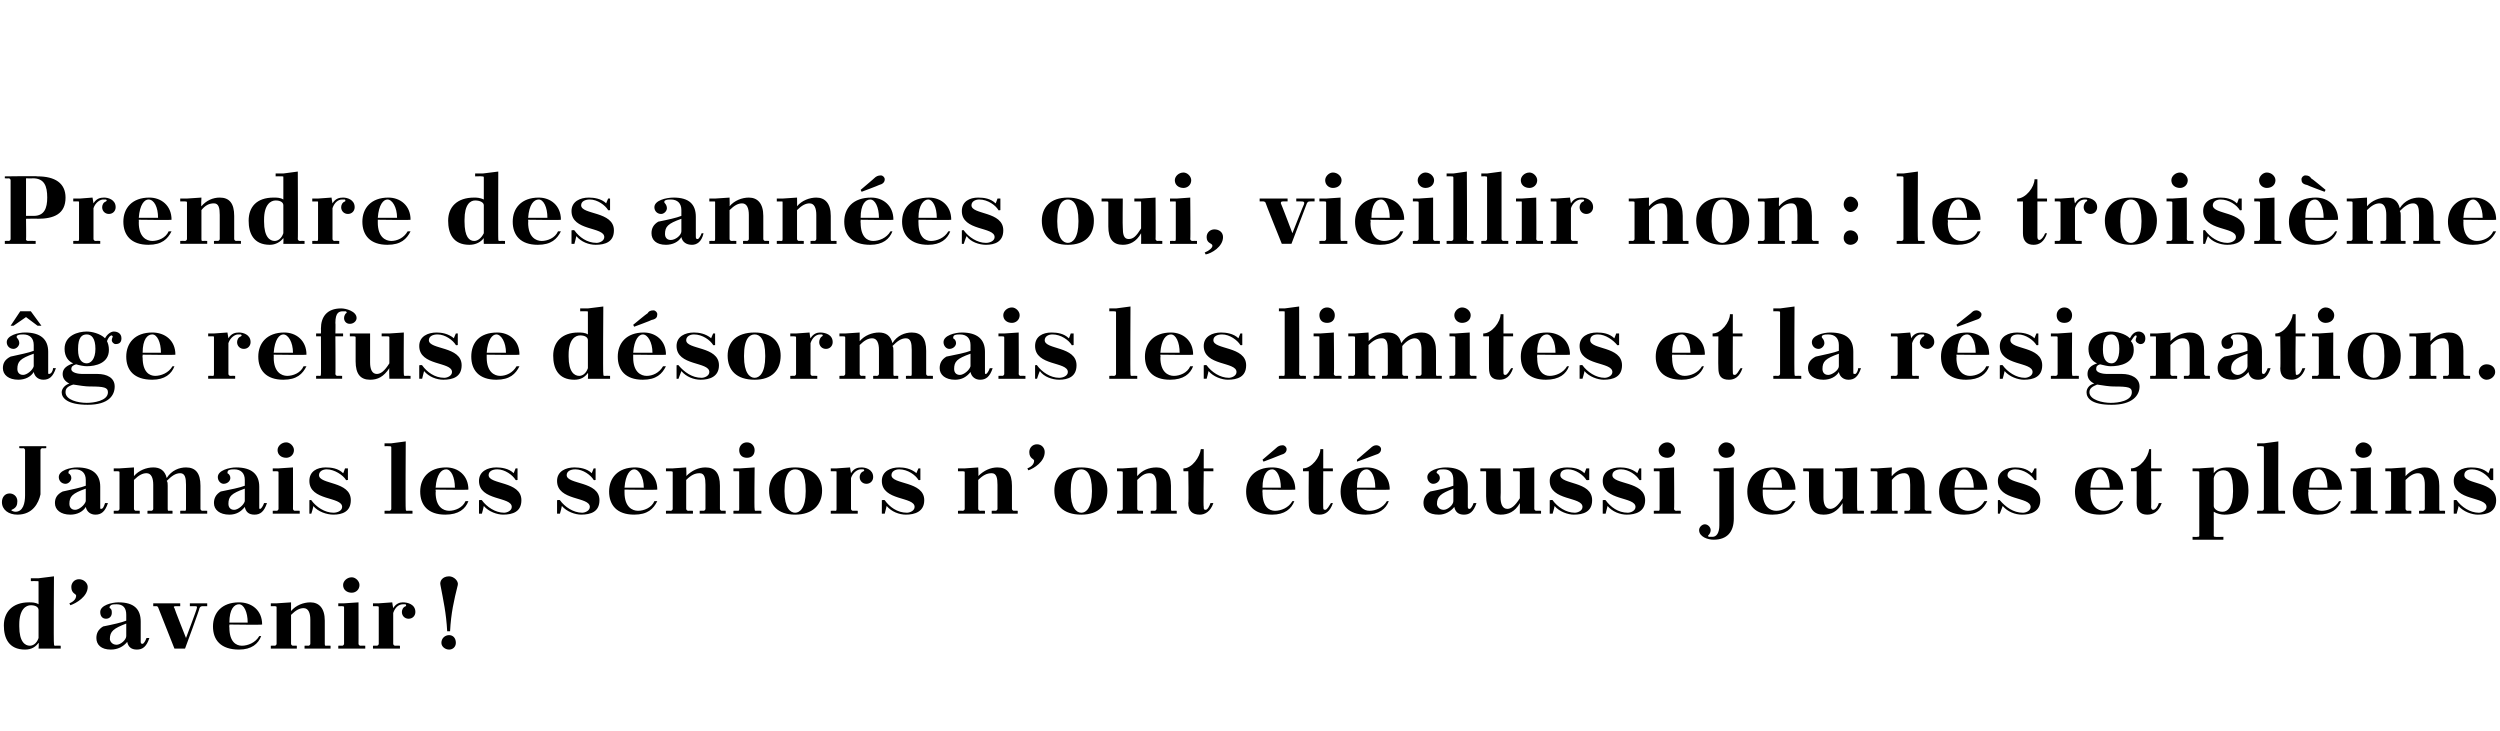
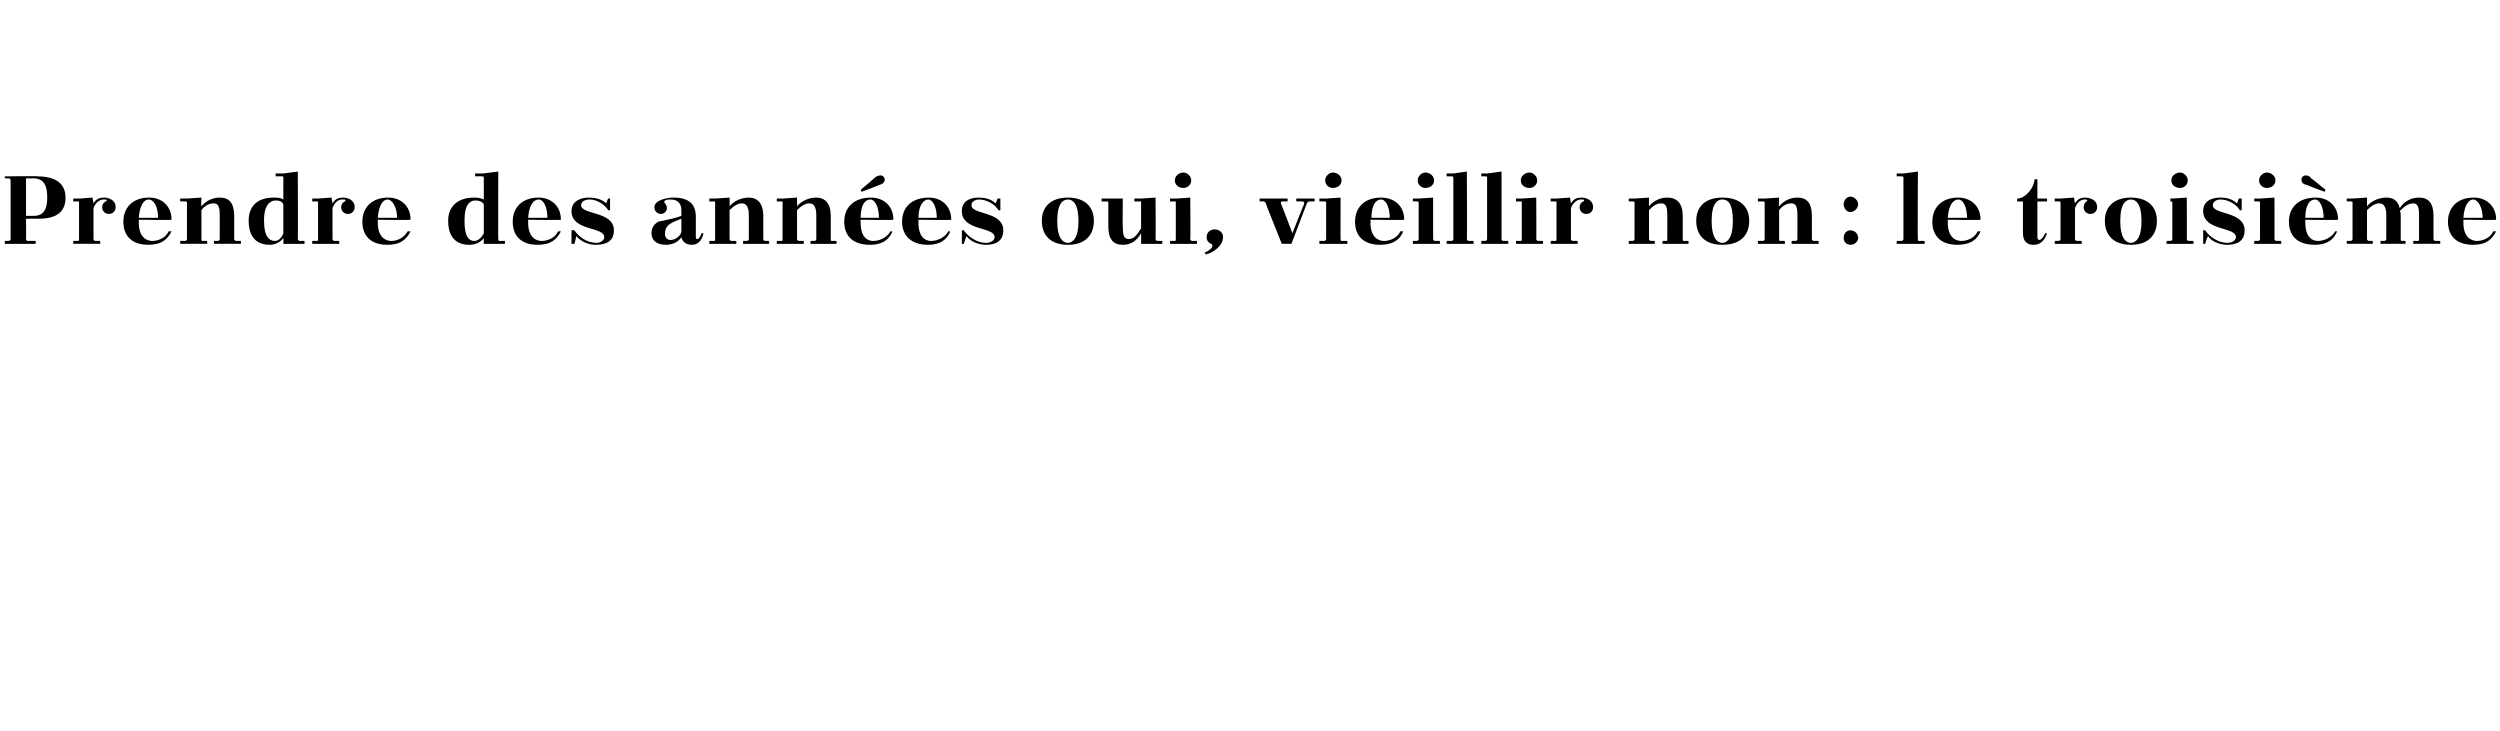
<svg xmlns="http://www.w3.org/2000/svg" version="1.1" width="259.4px" height="75.8px" viewBox="0 0 259.4 75.8">
  <desc>Prendre des ann es oui, vieillir non : le troisi me ge refuse d sormais les limites et la r signation. Jamais les se...</desc>
  <defs />
  <g id="Polygon431894">
-     <path d="m4 67.3c0 0 .05-.57 0-.6c-.3.4-.7.7-1.4.7c-1.7 0-2.2-1.2-2.2-2.5c0-1.4.9-2.4 2.6-2.4c.3 0 .7 0 1 .2c0 0 0-2.3 0-2.3c0-.1 0-.1-.1-.1c-.02-.02-.7 0-.7 0l0-.3l.8 0l1.6-.2c0 0-.05 7.04 0 7c0 .1 0 .2.1.2c.02-.02.6 0 .6 0l0 .3l-2.3 0zm0-1.1c0 0 0-2.9 0-2.9c0-.3-.3-.5-.8-.5c-.5 0-1.2.4-1.2 2c0 0 0 .2 0 .2c0 1.6.6 2 1.1 2c.3 0 .7-.2.9-.8zm3.2-3.6c.5-.2.7-.5.7-.8c0-.2-.5-.2-.5-.9c0-.4.3-.8.8-.8c.5 0 .9.4.9.8c0 1-1.2 1.7-1.8 1.9c0 0-.1-.2-.1-.2zm7.4 4c0 .2.1.2.2.2c.1 0 .3-.3.4-.6c0 0 .3 0 .3 0c-.3.9-.7 1.2-1.3 1.2c-.6 0-.9-.3-1-.8c-.4.5-1 .8-1.7.8c-1 0-1.5-.5-1.5-1.2c0-.5.2-.9.7-1.2c1-.2 1.9-.4 2.4-.6c0 0 0-.6 0-.6c0-.7-.3-1.1-1-1.1c-.2 0-.5 0-.6.1c-.1.1-.2.2-.1.3c.2.1.2.3.2.5c0 .3-.2.6-.6.6c-.4 0-.6-.3-.6-.7c0-.7 1.2-1 1.9-1c1.6 0 2.3.7 2.3 2c0 0 0 2.1 0 2.1zm-1.5-.6c0 0 0-1.3 0-1.3c-1.3.5-1.7.8-1.7 1.6c0 .2.2.6.7.6c.4 0 1-.5 1-.9zm5 1.3c0 0-1.68-4.27-1.7-4.3c0 0-.1-.1-.1-.1c-.04-.01-.4 0-.4 0l0-.3l2.8 0l0 .3c0 0-.51-.01-.5 0c-.2 0-.2.1-.1.2c-.03.01 1.2 3.1 1.2 3.1c0 0 1.13-3.01 1.1-3c.1-.3 0-.3-.2-.3c-.05-.01-.5 0-.5 0l0-.3l1.8 0l0 .3c0 0-.37-.01-.4 0c-.2 0-.3 0-.4.2c.05.02-1.5 4.2-1.5 4.2l-1.1 0zm5.7-2.5l0 .1c0 0-.03.17 0 .2c0 1.5.7 1.9 1.3 1.9c.6 0 1.4-.3 1.8-1c0 0 .2 0 .2 0c-.3.8-1 1.4-2.3 1.4c-1.9 0-2.7-1-2.7-2.4c0-1.4.9-2.5 2.7-2.5c1.3 0 2.4.8 2.4 2.3c-.02.05-3.4 0-3.4 0zm0-.2c0 0 1.9 0 1.9 0c0-1.1-.4-1.9-.9-1.9c-.5 0-1 .5-1 1.9zm6.4 2.2c0 .1.1.2.2.2c-.03-.02.4 0 .4 0l0 .3l-2.7 0l0-.3c0 0 .45-.02.4 0c.1 0 .2-.1.2-.2c0 0 0-3.8 0-3.8c0-.1-.1-.1-.2-.1c.05-.01-.4 0-.4 0l0-.3l.6 0l1.5-.1c0 0 0 .93 0 .9c.5-.6 1.3-.9 2-.9c.9 0 1.5.6 1.5 1.9c0 0 0 2.4 0 2.4c0 .1 0 .2.1.2c.03-.02.5 0 .5 0l0 .3l-2.7 0l0-.3c0 0 .4-.02.4 0c.1 0 .2-.1.2-.2c0 0 0-2.5 0-2.5c0-.7-.2-1.2-.7-1.2c-.4 0-.8.2-1.3.7c0 0 0 3 0 3zm4.9-4.2l.6 0l1.5-.1c0 0 .01 4.34 0 4.3c0 .1.1.2.2.2c-.02-.02.5 0 .5 0l0 .3l-2.8 0l0-.3c0 0 .44-.02.4 0c.1 0 .2-.1.2-.2c0 0 0-3.8 0-3.8c0-.1-.1-.1-.2-.1c.04-.01-.4 0-.4 0l0-.3zm1.4-2.7c.4 0 .8.4.8.8c0 .5-.4.8-.8.8c-.5 0-.9-.3-.9-.8c0-.4.4-.8.9-.8zm2.2 2.7l.6 0l1.4-.1c0 0 .08.57.1.6c.3-.5.7-.6 1-.6c.5 0 1.3.2 1.3 1c0 .4-.3.7-.7.7c-.4 0-.7-.3-.7-.7c0-.2.1-.5.4-.6c.1-.1 0-.1 0-.2c-.1 0-.2 0-.3 0c-.4 0-.8.3-1 .9c0 0 0 3.2 0 3.2c0 .1.1.2.2.2c-.03-.02.5 0 .5 0l0 .3l-2.8 0l0-.3c0 0 .45-.02.4 0c.1 0 .2-.1.2-.2c0 0 0-3.8 0-3.8c0-.1-.1-.1-.2-.1c.05-.01-.4 0-.4 0l0-.3zm7.7 2.9c-.1-1.9-.4-3.2-.7-4.8c-.1-.4.2-.9.9-.9c.5 0 1 .5.9.9c-.4 1.6-.7 2.9-.8 4.8c0 0-.3 0-.3 0zm.2.4c.4 0 .7.3.7.8c0 .4-.3.7-.7.7c-.4 0-.8-.3-.8-.7c0-.5.4-.8.8-.8z" stroke="none" fill="#000" />
-   </g>
+     </g>
  <g id="Polygon431893">
-     <path d="m1.2 53c.1 0 .2.1.4.1c.8 0 1-.9 1-1.7c0 0 0-4.7 0-4.7c0-.1-.1-.2-.2-.2c.01.03-.4 0-.4 0l0-.2l2.8 0l0 .2c0 0-.4.03-.4 0c-.1 0-.2.1-.2.2c0 0 0 4.6 0 4.6c-.2.9-.8 2.1-2.4 2.1c-.9 0-1.6-.5-1.6-1.3c0-.5.3-.9.8-.9c.4 0 .8.3.8.8c0 .4-.1.7-.6.9c0 0 0 .1 0 .1zm9.2-.4c0 .2 0 .2.1.2c.2 0 .3-.3.4-.6c0 0 .3 0 .3 0c-.3.9-.7 1.2-1.3 1.2c-.5 0-.9-.3-1-.8c-.3.5-.9.8-1.6.8c-1 0-1.6-.5-1.6-1.2c0-.5.2-.9.8-1.2c.9-.2 1.9-.4 2.4-.6c0 0 0-.6 0-.6c0-.7-.4-1.1-1.1-1.1c-.2 0-.4 0-.6.1c-.1.1-.1.2-.1.3c.2.1.3.3.3.5c0 .3-.3.6-.6.6c-.4 0-.7-.3-.7-.7c0-.7 1.2-1 1.9-1c1.6 0 2.4.7 2.4 2c0 0 0 2.1 0 2.1zm-1.5-.6c0 0 0-1.3 0-1.3c-1.4.5-1.7.8-1.7 1.6c0 .2.1.6.6.6c.4 0 1-.5 1.1-.9zm2.9-3.4l.6 0l1.5-.1c0 0 0 .93 0 .9c.5-.6 1.3-.9 2-.9c.7 0 1.2.3 1.4 1.1c.5-.8 1.3-1.1 2-1.1c1 0 1.5.6 1.5 1.9c0 0 0 2.4 0 2.4c0 .1.1.2.2.2c-.01-.02.5 0 .5 0l0 .3l-2.8 0l0-.3c0 0 .45-.02.5 0c.1 0 .1-.1.1-.2c0 0 0-2.5 0-2.5c0-.7-.1-1.2-.6-1.2c-.5 0-.9.3-1.4.8c.1.1.1.3.1.5c0 0 0 2.4 0 2.4c0 .1 0 .2.1.2c.03-.02.4 0 .4 0l0 .3l-2.6 0l0-.3c0 0 .4-.02.4 0c.1 0 .2-.1.2-.2c0 0 0-2.5 0-2.5c0-.7-.2-1.2-.7-1.2c-.4 0-.8.2-1.3.7c0 0 0 3 0 3c0 .1.1.2.2.2c-.03-.02.4 0 .4 0l0 .3l-2.7 0l0-.3c0 0 .44-.02.4 0c.1 0 .2-.1.2-.2c0 0 0-3.8 0-3.8c0-.1-.1-.1-.2-.1c.04-.01-.4 0-.4 0l0-.3zm15.1 4c0 .2 0 .2.1.2c.1 0 .3-.3.4-.6c0 0 .3 0 .3 0c-.3.9-.7 1.2-1.3 1.2c-.6 0-.9-.3-1-.8c-.4.5-.9.8-1.6.8c-1 0-1.6-.5-1.6-1.2c0-.5.2-.9.7-1.2c1-.2 2-.4 2.5-.6c0 0 0-.6 0-.6c0-.7-.4-1.1-1.1-1.1c-.2 0-.4 0-.6.1c-.1.1-.1.2-.1.3c.2.1.3.3.3.5c0 .3-.3.6-.7.6c-.3 0-.6-.3-.6-.7c0-.7 1.2-1 1.9-1c1.6 0 2.4.7 2.4 2c0 0 0 2.1 0 2.1zm-1.5-.6c0 0 0-1.3 0-1.3c-1.4.5-1.7.8-1.7 1.6c0 .2.1.6.6.6c.4 0 1-.5 1.1-.9zm2.9-3.4l.6 0l1.5-.1c0 0 .01 4.34 0 4.3c0 .1.1.2.2.2c-.02-.02.5 0 .5 0l0 .3l-2.8 0l0-.3c0 0 .44-.02.4 0c.1 0 .2-.1.2-.2c0 0 0-3.8 0-3.8c0-.1-.1-.1-.2-.1c.04-.01-.4 0-.4 0l0-.3zm1.4-2.7c.4 0 .8.4.8.8c0 .5-.4.8-.8.8c-.5 0-.9-.3-.9-.8c0-.4.4-.8.9-.8zm2.6 6c.5.7 1.4 1.3 2.3 1.3c.4 0 .9-.2.9-.6c0-1.1-3.4-.6-3.4-2.7c0-1 .8-1.4 1.7-1.4c.6 0 1.3.1 1.8.6c.02.04.2-.5.2-.5l.3 0l0 1.2c0 0-.23.05-.2 0c-.3-.5-1.2-1.1-2-1.1c-.4 0-.8.2-.8.6c0 1 3.3.6 3.3 2.6c0 1.2-.9 1.5-1.8 1.5c-.7 0-1.6-.3-2.1-.9c.05.04-.2.8-.2.8l-.2 0l0-1.4c0 0 .22-.05.2 0zm7.6-5.9l.7 0l1.5-.2c0 0-.04 7.04 0 7c0 .1 0 .2.1.2c.02-.02.6 0 .6 0l0 .3l-2.9 0l0-.3c0 0 .5-.02.5 0c.1 0 .2-.1.2-.2c0 0 0-6.4 0-6.4c0-.1-.1-.1-.2-.1c0-.02-.5 0-.5 0l0-.3zm5.3 4.8l0 .1c0 0 .04.17 0 .2c0 1.5.8 1.9 1.4 1.9c.6 0 1.4-.3 1.7-1c0 0 .3 0 .3 0c-.3.8-1 1.4-2.4 1.4c-1.8 0-2.6-1-2.6-2.4c0-1.4.9-2.5 2.7-2.5c1.2 0 2.3.8 2.3 2.3c.05.05-3.4 0-3.4 0zm0-.2c0 0 2 0 2 0c0-1.1-.4-1.9-.9-1.9c-.5 0-1 .5-1.1 1.9zm4.8 1.3c.5.7 1.4 1.3 2.3 1.3c.3 0 .8-.2.8-.6c0-1.1-3.4-.6-3.4-2.7c0-1 .9-1.4 1.8-1.4c.5 0 1.3.1 1.8.6c-.02.04.2-.5.2-.5l.2 0l0 1.2c0 0-.17.05-.2 0c-.3-.5-1.1-1.1-1.9-1.1c-.5 0-.9.2-.9.6c0 1 3.4.6 3.4 2.6c0 1.2-.9 1.5-1.9 1.5c-.6 0-1.5-.3-2-.9c.01.04-.2.8-.2.8l-.3 0l0-1.4c0 0 .28-.05.3 0zm8.1 0c.5.7 1.4 1.3 2.3 1.3c.3 0 .8-.2.8-.6c0-1.1-3.4-.6-3.4-2.7c0-1 .9-1.4 1.8-1.4c.5 0 1.3.1 1.8.6c-.02.04.2-.5.2-.5l.2 0l0 1.2c0 0-.17.05-.2 0c-.3-.5-1.1-1.1-1.9-1.1c-.5 0-.9.2-.9.6c0 1 3.4.6 3.4 2.6c0 1.2-.9 1.5-1.9 1.5c-.6 0-1.5-.3-2-.9c.01.04-.2.8-.2.8l-.3 0l0-1.4c0 0 .28-.05.3 0zm6.7-1.1l0 .1c0 0 .01.17 0 .2c0 1.5.8 1.9 1.4 1.9c.6 0 1.4-.3 1.7-1c0 0 .3 0 .3 0c-.4.8-1 1.4-2.4 1.4c-1.8 0-2.6-1-2.6-2.4c0-1.4.9-2.5 2.7-2.5c1.2 0 2.3.8 2.3 2.3c.02.05-3.4 0-3.4 0zm0-.2c0 0 2 0 2 0c0-1.1-.5-1.9-1-1.9c-.4 0-.9.5-1 1.9zm6.4 2.2c0 .1.1.2.2.2c.01-.02.5 0 .5 0l0 .3l-2.8 0l0-.3c0 0 .49-.02.5 0c.1 0 .2-.1.2-.2c0 0 0-3.8 0-3.8c0-.1-.1-.1-.2-.1c-.01-.01-.5 0-.5 0l0-.3l.7 0l1.4-.1c0 0 .05.93 0 .9c.6-.6 1.3-.9 2-.9c1 0 1.5.6 1.5 1.9c0 0 0 2.4 0 2.4c0 .1.1.2.2.2c-.02-.02.4 0 .4 0l0 .3l-2.7 0l0-.3c0 0 .44-.02.4 0c.1 0 .2-.1.2-.2c0 0 0-2.5 0-2.5c0-.7-.1-1.2-.6-1.2c-.5 0-.9.2-1.4.7c0 0 0 3 0 3zm4.9-4.2l.7 0l1.5-.1c0 0-.05 4.34 0 4.3c0 .1 0 .2.1.2c.02-.02.6 0 .6 0l0 .3l-2.9 0l0-.3c0 0 .48-.02.5 0c.1 0 .1-.1.1-.2c0 0 0-3.8 0-3.8c0-.1 0-.1-.1-.1c-.02-.01-.5 0-.5 0l0-.3zm1.4-2.7c.5 0 .8.4.8.8c0 .5-.3.8-.8.8c-.5 0-.8-.3-.8-.8c0-.4.3-.8.8-.8zm5 2.6c1.8 0 2.8 1 2.8 2.4c0 1.5-1 2.5-2.8 2.5c-1.8 0-2.7-1-2.7-2.5c0-1.4.9-2.4 2.7-2.4zm-1.1 2.5c0 1.7.6 2.2 1.1 2.2c.5 0 1.1-.5 1.1-2.2c0 0 0-.1 0-.1c0-1.8-.5-2.2-1.1-2.2c-.5 0-1.1.4-1.1 2.2c0 0 0 .1 0 .1zm4.8-2.4l.6 0l1.4-.1c0 0 .1.57.1.6c.3-.5.7-.6 1.1-.6c.4 0 1.2.2 1.2 1c0 .4-.3.7-.7.7c-.4 0-.7-.3-.7-.7c0-.2.1-.5.4-.6c.1-.1.1-.1 0-.2c-.1 0-.2 0-.3 0c-.3 0-.8.3-1 .9c0 0 0 3.2 0 3.2c0 .1.1.2.2.2c-.01-.02.5 0 .5 0l0 .3l-2.8 0l0-.3c0 0 .47-.02.5 0c.1 0 .1-.1.1-.2c0 0 0-3.8 0-3.8c0-.1 0-.1-.1-.1c-.03-.01-.5 0-.5 0l0-.3zm5.6 3.3c.5.7 1.3 1.3 2.3 1.3c.3 0 .8-.2.8-.6c0-1.1-3.4-.6-3.4-2.7c0-1 .9-1.4 1.8-1.4c.5 0 1.2.1 1.8.6c-.05.04.2-.5.2-.5l.2 0l0 1.2c0 0-.2.05-.2 0c-.3-.5-1.1-1.1-2-1.1c-.4 0-.8.2-.8.6c0 1 3.4.6 3.4 2.6c0 1.2-1 1.5-1.9 1.5c-.7 0-1.5-.3-2-.9c-.02.04-.2.8-.2.8l-.3 0l0-1.4c0 0 .25-.05.3 0zm9.7.9c0 .1.1.2.2.2c.01-.02.5 0 .5 0l0 .3l-2.8 0l0-.3c0 0 .49-.02.5 0c.1 0 .2-.1.2-.2c0 0 0-3.8 0-3.8c0-.1-.1-.1-.2-.1c-.01-.01-.5 0-.5 0l0-.3l.7 0l1.4-.1c0 0 .05.93 0 .9c.6-.6 1.3-.9 2-.9c1 0 1.5.6 1.5 1.9c0 0 0 2.4 0 2.4c0 .1.1.2.2.2c-.02-.02.4 0 .4 0l0 .3l-2.7 0l0-.3c0 0 .44-.02.4 0c.1 0 .2-.1.2-.2c0 0 0-2.5 0-2.5c0-.7-.1-1.2-.6-1.2c-.5 0-.9.2-1.4.7c0 0 0 3 0 3zm5.1-4.2c.5-.2.7-.5.7-.8c0-.2-.5-.2-.5-.9c0-.4.3-.8.8-.8c.5 0 .8.4.8.8c0 1-1.1 1.7-1.7 1.9c0 0-.1-.2-.1-.2zm5.6-.1c1.8 0 2.7 1 2.7 2.4c0 1.5-.9 2.5-2.7 2.5c-1.9 0-2.8-1-2.8-2.5c0-1.4.9-2.4 2.8-2.4zm-1.1 2.5c0 1.7.6 2.2 1.1 2.2c.5 0 1.1-.5 1.1-2.2c0 0 0-.1 0-.1c0-1.8-.6-2.2-1.1-2.2c-.5 0-1.1.4-1.1 2.2c0 0 0 .1 0 .1zm6.9 1.8c0 .1.1.2.2.2c-.04-.02.4 0 .4 0l0 .3l-2.7 0l0-.3c0 0 .43-.02.4 0c.1 0 .2-.1.2-.2c0 0 0-3.8 0-3.8c0-.1-.1-.1-.2-.1c.03-.01-.4 0-.4 0l0-.3l.6 0l1.5-.1c0 0-.01.93 0 .9c.5-.6 1.2-.9 2-.9c.9 0 1.5.6 1.5 1.9c0 0 0 2.4 0 2.4c0 .1 0 .2.1.2c.02-.02.5 0 .5 0l0 .3l-2.7 0l0-.3c0 0 .39-.02.4 0c.1 0 .2-.1.2-.2c0 0 0-2.5 0-2.5c0-.7-.2-1.2-.7-1.2c-.5 0-.8.2-1.3.7c0 0 0 3 0 3zm4.8-4.2c.9 0 1.7-1.2 1.8-2c-.02 0 .3 0 .3 0l0 2l1 0l0 .3l-1 0c0 0-.05 3.74 0 3.7c0 .2 0 .3.2.3c.2 0 .4-.4.5-.7c0 0 .3 0 .3 0c-.3.9-.9 1.2-1.4 1.2c-.8 0-1.2-.4-1.2-1.2c.05-.02 0-3.3 0-3.3l-.5 0c0 0-.03-.28 0-.3zm8.2 2.2l0 .1c0 0-.03.17 0 .2c0 1.5.7 1.9 1.3 1.9c.6 0 1.4-.3 1.8-1c0 0 .2 0 .2 0c-.3.8-1 1.4-2.3 1.4c-1.9 0-2.7-1-2.7-2.4c0-1.4.9-2.5 2.7-2.5c1.3 0 2.4.8 2.4 2.3c-.02.05-3.4 0-3.4 0zm0-.2c0 0 1.9 0 1.9 0c0-1.1-.4-1.9-.9-1.9c-.5 0-1 .5-1 1.9zm.1-2.7l-.1-.2c0 0 1.42-1.21 1.4-1.2c.2-.2.4-.3.7-.3c.2 0 .4.2.4.4c0 .3-.2.5-.6.6c-.02.03-1.8.7-1.8.7zm4.1.7c.9 0 1.8-1.2 1.8-2c.01 0 .3 0 .3 0l0 2l1 0l0 .3l-1 0c0 0-.02 3.74 0 3.7c0 .2 0 .3.2.3c.2 0 .4-.4.6-.7c0 0 .2 0 .2 0c-.3.9-.8 1.2-1.4 1.2c-.8 0-1.1-.4-1.1-1.2c-.03-.02 0-3.3 0-3.3l-.6 0c0 0-.01-.28 0-.3zm5.6 2.2l0 .1c0 0-.04.17 0 .2c0 1.5.7 1.9 1.3 1.9c.6 0 1.4-.3 1.8-1c0 0 .2 0 .2 0c-.3.8-1 1.4-2.4 1.4c-1.8 0-2.6-1-2.6-2.4c0-1.4.9-2.5 2.7-2.5c1.3 0 2.4.8 2.4 2.3c-.03.05-3.4 0-3.4 0zm0-.2c0 0 1.9 0 1.9 0c0-1.1-.4-1.9-.9-1.9c-.5 0-1 .5-1 1.9zm0-2.7l0-.2c0 0 1.41-1.21 1.4-1.2c.2-.2.4-.3.6-.3c.3 0 .5.2.5.4c0 .3-.2.5-.6.6c-.03.03-1.9.7-1.9.7zm11.5 4.7c0 .2.1.2.2.2c.1 0 .3-.3.4-.6c0 0 .3 0 .3 0c-.3.9-.7 1.2-1.3 1.2c-.6 0-.9-.3-1-.8c-.4.5-1 .8-1.6.8c-1.1 0-1.6-.5-1.6-1.2c0-.5.2-.9.7-1.2c1-.2 1.9-.4 2.4-.6c0 0 0-.6 0-.6c0-.7-.3-1.1-1-1.1c-.2 0-.5 0-.6.1c-.1.1-.2.2-.1.3c.2.1.3.3.3.5c0 .3-.3.6-.7.6c-.3 0-.6-.3-.6-.7c0-.7 1.2-1 1.9-1c1.6 0 2.3.7 2.3 2c0 0 0 2.1 0 2.1zm-1.5-.6c0 0 0-1.3 0-1.3c-1.3.5-1.7.8-1.7 1.6c0 .2.2.6.7.6c.4 0 1-.5 1-.9zm6.9 1.3c0 0-.01-1.08 0-1.1c-.5.9-1.2 1.2-2 1.2c-.9 0-1.5-.6-1.5-1.9c0 0 0-2.5 0-2.5c0-.1 0-.1-.1-.1c-.03-.01-.5 0-.5 0l0-.3l2.1 0c0 0 .04 2.97 0 3c0 .7.2 1.2.7 1.2c.4 0 .8-.3 1.3-1.1c0 0 0-2.7 0-2.7c0-.1-.1-.1-.2-.1c.03-.01-.5 0-.5 0l0-.3l.7 0l1.5-.1c0 0 0 4.34 0 4.3c0 .1.1.2.2.2c-.04-.02.5 0 .5 0l0 .3l-2.2 0zm3.4-1.4c.5.7 1.4 1.3 2.3 1.3c.3 0 .8-.2.8-.6c0-1.1-3.4-.6-3.4-2.7c0-1 .9-1.4 1.8-1.4c.6 0 1.3.1 1.8.6c-.01.04.2-.5.2-.5l.3 0l0 1.2c0 0-.26.05-.3 0c-.3-.5-1.1-1.1-1.9-1.1c-.5 0-.8.2-.8.6c0 1 3.3.6 3.3 2.6c0 1.2-.9 1.5-1.9 1.5c-.6 0-1.5-.3-2-.9c.02.04-.2.8-.2.8l-.3 0l0-1.4c0 0 .29-.05.3 0zm5.5 0c.5.7 1.3 1.3 2.3 1.3c.3 0 .8-.2.8-.6c0-1.1-3.4-.6-3.4-2.7c0-1 .9-1.4 1.8-1.4c.5 0 1.2.1 1.8.6c-.04.04.2-.5.2-.5l.2 0l0 1.2c0 0-.19.05-.2 0c-.3-.5-1.1-1.1-1.9-1.1c-.5 0-.9.2-.9.6c0 1 3.4.6 3.4 2.6c0 1.2-1 1.5-1.9 1.5c-.7 0-1.5-.3-2-.9c-.01.04-.2.8-.2.8l-.3 0l0-1.4c0 0 .26-.05.3 0zm5-3.3l.7 0l1.4-.1c0 0 .04 4.34 0 4.3c0 .1.1.2.2.2c0-.02.5 0 .5 0l0 .3l-2.8 0l0-.3c0 0 .47-.02.5 0c.1 0 .1-.1.1-.2c0 0 0-3.8 0-3.8c0-.1 0-.1-.1-.1c-.03-.01-.5 0-.5 0l0-.3zm1.4-2.7c.4 0 .8.4.8.8c0 .5-.4.8-.8.8c-.5 0-.9-.3-.9-.8c0-.4.4-.8.9-.8zm6.1 0c.5 0 .9.4.9.8c0 .5-.4.8-.9.8c-.4 0-.8-.3-.8-.8c0-.4.4-.8.8-.8zm-1.3 3l0-.3l.7 0l1.4-.1c0 0-.01 5.31 0 5.3c0 1.4-.7 2.2-2.1 2.2c-.6 0-1.5-.3-1.5-1c0-.3.3-.6.6-.6c.3 0 .6.3.6.6c0 .2-.1.4-.2.5c-.1.1-.1.1 0 .2c.2 0 .3 0 .4 0c.4 0 .7-.4.7-1.2c0 0 0-5.5 0-5.5c0-.1-.1-.1-.2-.1c.02-.01-.4 0-.4 0zm5.1 1.9l0 .1c0 0 .01.17 0 .2c0 1.5.8 1.9 1.4 1.9c.6 0 1.3-.3 1.7-1c0 0 .3 0 .3 0c-.4.8-1 1.4-2.4 1.4c-1.8 0-2.6-1-2.6-2.4c0-1.4.9-2.5 2.7-2.5c1.2 0 2.3.8 2.3 2.3c.02.05-3.4 0-3.4 0zm0-.2c0 0 2 0 2 0c0-1.1-.5-1.9-1-1.9c-.4 0-.9.5-1 1.9zm8.3 2.7c0 0-.04-1.08 0-1.1c-.6.9-1.2 1.2-2 1.2c-1 0-1.5-.6-1.5-1.9c0 0 0-2.5 0-2.5c0-.1-.1-.1-.2-.1c.04-.01-.4 0-.4 0l0-.3l2.1 0c0 0 .01 2.97 0 3c0 .7.2 1.2.7 1.2c.4 0 .8-.3 1.3-1.1c0 0 0-2.7 0-2.7c0-.1-.1-.1-.2-.1c-.01-.01-.6 0-.6 0l0-.3l.8 0l1.5-.1c0 0-.03 4.34 0 4.3c0 .1 0 .2.1.2c.03-.02.6 0 .6 0l0 .3l-2.2 0zm5.1-.5c0 .1 0 .2.1.2c.02-.02.5 0 .5 0l0 .3l-2.8 0l0-.3c0 0 .49-.02.5 0c.1 0 .2-.1.2-.2c0 0 0-3.8 0-3.8c0-.1-.1-.1-.2-.1c-.01-.01-.5 0-.5 0l0-.3l.7 0l1.5-.1c0 0-.05.93 0 .9c.5-.6 1.2-.9 1.9-.9c1 0 1.5.6 1.5 1.9c0 0 0 2.4 0 2.4c0 .1.1.2.2.2c-.02-.02.5 0 .5 0l0 .3l-2.8 0l0-.3c0 0 .45-.02.4 0c.1 0 .2-.1.2-.2c0 0 0-2.5 0-2.5c0-.7-.1-1.2-.6-1.2c-.5 0-.9.2-1.3.7c0 0 0 3 0 3zm6.5-2l0 .1c0 0 .01.17 0 .2c0 1.5.8 1.9 1.4 1.9c.6 0 1.3-.3 1.7-1c0 0 .3 0 .3 0c-.4.8-1 1.4-2.4 1.4c-1.8 0-2.6-1-2.6-2.4c0-1.4.9-2.5 2.7-2.5c1.2 0 2.3.8 2.3 2.3c.02.05-3.4 0-3.4 0zm0-.2c0 0 2 0 2 0c0-1.1-.5-1.9-1-1.9c-.4 0-.9.5-1 1.9zm4.7 1.3c.6.7 1.4 1.3 2.4 1.3c.3 0 .8-.2.8-.6c0-1.1-3.4-.6-3.4-2.7c0-1 .9-1.4 1.8-1.4c.5 0 1.2.1 1.7.6c.05.04.3-.5.3-.5l.2 0l0 1.2c0 0-.2.05-.2 0c-.3-.5-1.1-1.1-2-1.1c-.4 0-.8.2-.8.6c0 1 3.4.6 3.4 2.6c0 1.2-1 1.5-1.9 1.5c-.7 0-1.5-.3-2-.9c-.02.04-.3.8-.3.8l-.2 0l0-1.4c0 0 .25-.05.2 0zm9.4-1.1l0 .1c0 0 .02.17 0 .2c0 1.5.8 1.9 1.4 1.9c.6 0 1.4-.3 1.7-1c0 0 .3 0 .3 0c-.4.8-1 1.4-2.4 1.4c-1.8 0-2.6-1-2.6-2.4c0-1.4.9-2.5 2.7-2.5c1.2 0 2.3.8 2.3 2.3c.03.05-3.4 0-3.4 0zm0-.2c0 0 2 0 2 0c0-1.1-.5-1.9-1-1.9c-.4 0-.9.5-1 1.9zm4.2-2c1 0 1.8-1.2 1.9-2c-.04 0 .2 0 .2 0l0 2l1.1 0l0 .3l-1.1 0c0 0 .03 3.74 0 3.7c0 .2.1.3.2.3c.3 0 .5-.4.6-.7c0 0 .3 0 .3 0c-.3.9-.9 1.2-1.5 1.2c-.7 0-1.1-.4-1.1-1.2c.02-.02 0-3.3 0-3.3l-.6 0c0 0 .04-.28 0-.3zm6.4 0l.7 0l1.5-.1c0 0-.01.59 0 .6c.3-.4.7-.6 1.5-.6c1.6 0 2.1 1.1 2.1 2.4c0 1.5-.7 2.5-2.5 2.5c-.3 0-.8-.1-1.1-.3c0 0 0 2.5 0 2.5c0 .1.1.1.2.1c-.04.03.8 0 .8 0l0 .3l-3.2 0l0-.3c0 0 .52.03.5 0c.1 0 .2 0 .2-.1c0 0 0-6.6 0-6.6c0-.1-.1-.1-.2-.1c.02-.01-.5 0-.5 0l0-.3zm2.2 1c0 0 0 2.9 0 2.9c0 .3.4.6.9.6c.5 0 1.1-.4 1.1-2.1c0 0 0-.1 0-.1c0-1.7-.4-2.1-1-2.1c-.5 0-.9.3-1 .8zm4.5-3.6l.7 0l1.5-.2c0 0-.03 7.04 0 7c0 .1 0 .2.1.2c.03-.02.6 0 .6 0l0 .3l-2.9 0l0-.3c0 0 .51-.02.5 0c.1 0 .2-.1.2-.2c0 0 0-6.4 0-6.4c0-.1-.1-.1-.2-.1c.01-.02-.5 0-.5 0l0-.3zm5.3 4.8l0 .1c0 0 .05.17 0 .2c0 1.5.8 1.9 1.4 1.9c.6 0 1.4-.3 1.8-1c0 0 .2 0 .2 0c-.3.8-1 1.4-2.4 1.4c-1.8 0-2.6-1-2.6-2.4c0-1.4.9-2.5 2.7-2.5c1.3 0 2.4.8 2.4 2.3c-.04.05-3.5 0-3.5 0zm.1-.2c0 0 1.9 0 1.9 0c0-1.1-.4-1.9-.9-1.9c-.5 0-1 .5-1 1.9zm4.3-2l.6 0l1.5-.1c0 0 0 4.34 0 4.3c0 .1.1.2.2.2c-.03-.02.5 0 .5 0l0 .3l-2.8 0l0-.3c0 0 .43-.02.4 0c.1 0 .2-.1.2-.2c0 0 0-3.8 0-3.8c0-.1-.1-.1-.2-.1c.03-.01-.4 0-.4 0l0-.3zm1.3-2.7c.5 0 .9.4.9.8c0 .5-.4.8-.9.8c-.4 0-.8-.3-.8-.8c0-.4.4-.8.8-.8zm4.4 6.9c0 .1.1.2.2.2c-.03-.02.4 0 .4 0l0 .3l-2.7 0l0-.3c0 0 .44-.02.4 0c.1 0 .2-.1.2-.2c0 0 0-3.8 0-3.8c0-.1-.1-.1-.2-.1c.04-.01-.4 0-.4 0l0-.3l.6 0l1.5-.1c0 0 0 .93 0 .9c.5-.6 1.3-.9 2-.9c.9 0 1.5.6 1.5 1.9c0 0 0 2.4 0 2.4c0 .1 0 .2.1.2c.03-.02.5 0 .5 0l0 .3l-2.7 0l0-.3c0 0 .4-.02.4 0c.1 0 .2-.1.2-.2c0 0 0-2.5 0-2.5c0-.7-.2-1.2-.7-1.2c-.4 0-.8.2-1.3.7c0 0 0 3 0 3zm5.3-.9c.5.7 1.4 1.3 2.3 1.3c.3 0 .8-.2.8-.6c0-1.1-3.4-.6-3.4-2.7c0-1 .9-1.4 1.8-1.4c.6 0 1.3.1 1.8.6c-.01.04.2-.5.2-.5l.3 0l0 1.2c0 0-.25.05-.3 0c-.3-.5-1.1-1.1-1.9-1.1c-.5 0-.8.2-.8.6c0 1 3.3.6 3.3 2.6c0 1.2-.9 1.5-1.9 1.5c-.6 0-1.5-.3-2-.9c.02.04-.2.8-.2.8l-.3 0l0-1.4c0 0 .29-.05.3 0z" stroke="none" fill="#000" />
-   </g>
+     </g>
  <g id="Polygon431892">
-     <path d="m5 38.6c0 .2 0 .2.1.2c.2 0 .4-.3.4-.6c0 0 .3 0 .3 0c-.3.9-.7 1.2-1.3 1.2c-.5 0-.9-.3-1-.8c-.3.5-.9.8-1.6.8c-1 0-1.6-.5-1.6-1.2c0-.5.2-.9.8-1.2c.9-.2 1.9-.4 2.4-.6c0 0 0-.6 0-.6c0-.7-.4-1.1-1.1-1.1c-.2 0-.4 0-.6.1c-.1.1-.1.2 0 .3c.1.1.2.3.2.5c0 .3-.3.6-.6.6c-.4 0-.7-.3-.7-.7c0-.7 1.2-1 1.9-1c1.6 0 2.4.7 2.4 2c0 0 0 2.1 0 2.1zm-1.5-.6c0 0 0-1.3 0-1.3c-1.4.5-1.7.8-1.7 1.6c0 .2.1.6.6.6c.4 0 1-.5 1.1-.9zm.4-4.2l-1.2-.9l-1.3.9l-.3 0l1-1.5l1.1 0l1.1 1.5l-.4 0zm4 4c-.3.1-.5.2-.5.5c0 .4.8.5 1.1.5c0 0 1.6 0 1.6 0c1 0 1.8.4 1.8 1.3c0 .9-.6 1.9-2.8 1.9c-2.1 0-2.7-.7-2.7-1.3c0-.4.4-.8.8-.9c-.4-.2-.7-.5-.7-1c0-.6.5-.9 1.1-1.1c-.5-.2-.9-.7-.9-1.5c0-1.4 1.4-1.8 2.3-1.8c.5 0 1.4.2 1.9.7c.2-.4.6-.7.9-.7c.4 0 .8.2.8.7c0 .4-.2.6-.6.6c-.2 0-.4-.2-.4-.4c0-.2.1-.3.1-.4c0 0-.1-.1-.1-.1c-.2 0-.4.3-.5.6c.1.2.2.5.2.9c0 1.4-1.4 1.7-2.3 1.7c-.3 0-.8-.1-1.1-.2zm-.3 2.1c-.6.2-.8.4-.8.8c0 .8 1.3 1.1 2.2 1.1c.7 0 2.2-.2 2.2-1.1c0-.5-.4-.6-1.9-.6c-.4 0-1.1-.1-1.7-.2zm.5-3.6c0 1 .4 1.4.9 1.4c.4 0 .9-.4.9-1.5c0 0 0 0 0 0c0-1.1-.4-1.5-.9-1.5c-.5 0-.9.3-.9 1.5c0 0 0 .1 0 .1zm6.7.5l0 .1c0 0-.04.17 0 .2c0 1.5.7 1.9 1.3 1.9c.6 0 1.4-.3 1.8-1c0 0 .2 0 .2 0c-.3.8-1 1.4-2.3 1.4c-1.9 0-2.7-1-2.7-2.4c0-1.4.9-2.5 2.7-2.5c1.3 0 2.4.8 2.4 2.3c-.03.05-3.4 0-3.4 0zm0-.2c0 0 1.9 0 1.9 0c0-1.1-.4-1.9-.9-1.9c-.5 0-1 .5-1 1.9zm6.8-2l.6 0l1.4-.1c0 0 .1.57.1.6c.3-.5.7-.6 1.1-.6c.4 0 1.2.2 1.2 1c0 .4-.3.7-.7.7c-.4 0-.7-.3-.7-.7c0-.2.1-.5.4-.6c.1-.1.1-.1 0-.2c-.1 0-.2 0-.3 0c-.3 0-.8.3-1 .9c0 0 0 3.2 0 3.2c0 .1.1.2.2.2c0-.02.5 0 .5 0l0 .3l-2.8 0l0-.3c0 0 .47-.02.5 0c.1 0 .1-.1.1-.2c0 0 0-3.8 0-3.8c0-.1 0-.1-.1-.1c-.03-.01-.5 0-.5 0l0-.3zm6.8 2.2l0 .1c0 0 .02.17 0 .2c0 1.5.8 1.9 1.4 1.9c.6 0 1.4-.3 1.7-1c0 0 .3 0 .3 0c-.4.8-1 1.4-2.4 1.4c-1.8 0-2.6-1-2.6-2.4c0-1.4.9-2.5 2.7-2.5c1.2 0 2.3.8 2.3 2.3c.03.05-3.4 0-3.4 0zm0-.2c0 0 2 0 2 0c0-1.1-.5-1.9-1-1.9c-.4 0-.9.5-1 1.9zm7.5-4.3c-.1 0-.2 0-.3 0c-.4 0-.8.1-.8 1.2c.03 0 0 1.1 0 1.1l.8 0l0 .3l-.8 0c0 0 .03 3.94 0 3.9c0 .1.1.2.2.2c-.01-.02.5 0 .5 0l0 .3l-2.7 0l0-.3c0 0 .36-.02.4 0c.1 0 .1-.1.1-.2c.02.04 0-3.9 0-3.9l-.5 0l0-.3l.5 0c0 0 .02-.5 0-.5c0-1.2.6-2.1 2.1-2.1c.5 0 1.6.3 1.6 1c0 .3-.3.6-.7.6c-.4 0-.6-.3-.6-.6c0-.2.1-.4.2-.5c.1 0 .1-.1 0-.2zm4.5 7c0 0-.04-1.08 0-1.1c-.6.9-1.2 1.2-2 1.2c-1 0-1.5-.6-1.5-1.9c0 0 0-2.5 0-2.5c0-.1-.1-.1-.2-.1c.04-.01-.4 0-.4 0l0-.3l2.1 0c0 0 .01 2.97 0 3c0 .7.2 1.2.7 1.2c.4 0 .8-.3 1.3-1.1c0 0 0-2.7 0-2.7c0-.1-.1-.1-.2-.1c0-.01-.6 0-.6 0l0-.3l.8 0l1.5-.1c0 0-.03 4.34 0 4.3c0 .1 0 .2.1.2c.03-.02.6 0 .6 0l0 .3l-2.2 0zm3.4-1.4c.5.7 1.3 1.3 2.3 1.3c.3 0 .8-.2.8-.6c0-1.1-3.4-.6-3.4-2.7c0-1 .9-1.4 1.8-1.4c.5 0 1.2.1 1.8.6c-.04.04.2-.5.2-.5l.2 0l0 1.2c0 0-.19.05-.2 0c-.3-.5-1.1-1.1-1.9-1.1c-.5 0-.9.2-.9.6c0 1 3.4.6 3.4 2.6c0 1.2-.9 1.5-1.9 1.5c-.7 0-1.5-.3-2-.9c-.01.04-.2.8-.2.8l-.3 0l0-1.4c0 0 .26-.05.3 0zm6.7-1.1l0 .1c0 0-.01.17 0 .2c0 1.5.8 1.9 1.4 1.9c.6 0 1.3-.3 1.7-1c0 0 .3 0 .3 0c-.4.8-1 1.4-2.4 1.4c-1.8 0-2.6-1-2.6-2.4c0-1.4.8-2.5 2.7-2.5c1.2 0 2.3.8 2.3 2.3c0 .05-3.4 0-3.4 0zm0-.2c0 0 2 0 2 0c0-1.1-.5-1.9-1-1.9c-.4 0-.9.5-1 1.9zm10.5 2.7c0 0 .05-.57 0-.6c-.3.4-.7.7-1.4.7c-1.7 0-2.2-1.2-2.2-2.5c0-1.4.9-2.4 2.6-2.4c.3 0 .7 0 1 .2c0 0 0-2.3 0-2.3c0-.1 0-.1-.1-.1c-.02-.02-.7 0-.7 0l0-.3l.8 0l1.6-.2c0 0-.05 7.04 0 7c0 .1 0 .2.1.2c.02-.02.6 0 .6 0l0 .3l-2.3 0zm0-1.1c0 0 0-2.9 0-2.9c0-.3-.3-.5-.8-.5c-.5 0-1.2.4-1.2 2c0 0 0 .2 0 .2c0 1.6.6 2 1.1 2c.3 0 .7-.2.9-.8zm4.7-1.4l0 .1c0 0 .01.17 0 .2c0 1.5.8 1.9 1.4 1.9c.6 0 1.3-.3 1.7-1c0 0 .3 0 .3 0c-.4.8-1 1.4-2.4 1.4c-1.8 0-2.6-1-2.6-2.4c0-1.4.9-2.5 2.7-2.5c1.2 0 2.3.8 2.3 2.3c.02.05-3.4 0-3.4 0zm0-.2c0 0 2 0 2 0c0-1.1-.5-1.9-1-1.9c-.4 0-.9.5-1 1.9zm.1-2.7l-.1-.2c0 0 1.46-1.21 1.5-1.2c.1-.2.3-.3.6-.3c.2 0 .4.2.4.4c0 .3-.1.5-.6.6c.02.03-1.8.7-1.8.7zm4.6 4c.6.7 1.4 1.3 2.4 1.3c.3 0 .8-.2.8-.6c0-1.1-3.4-.6-3.4-2.7c0-1 .9-1.4 1.8-1.4c.5 0 1.2.1 1.8.6c-.05.04.2-.5.2-.5l.2 0l0 1.2c0 0-.2.05-.2 0c-.3-.5-1.1-1.1-2-1.1c-.4 0-.8.2-.8.6c0 1 3.4.6 3.4 2.6c0 1.2-1 1.5-1.9 1.5c-.7 0-1.5-.3-2-.9c-.02.04-.3.8-.3.8l-.2 0l0-1.4c0 0 .25-.05.2 0zm7.9-3.4c1.8 0 2.7 1 2.7 2.4c0 1.5-.9 2.5-2.7 2.5c-1.9 0-2.8-1-2.8-2.5c0-1.4.9-2.4 2.8-2.4zm-1.1 2.5c0 1.7.6 2.2 1.1 2.2c.5 0 1.1-.5 1.1-2.2c0 0 0-.1 0-.1c0-1.8-.6-2.2-1.1-2.2c-.5 0-1.1.4-1.1 2.2c0 0 0 .1 0 .1zm4.8-2.4l.6 0l1.4-.1c0 0 .06.57.1.6c.3-.5.7-.6 1-.6c.5 0 1.3.2 1.3 1c0 .4-.3.7-.7.7c-.4 0-.7-.3-.7-.7c0-.2.1-.5.3-.6c.1-.1.1-.1 0-.2c-.1 0-.1 0-.2 0c-.4 0-.8.3-1 .9c0 0 0 3.2 0 3.2c0 .1.1.2.2.2c-.05-.02.5 0 .5 0l0 .3l-2.8 0l0-.3c0 0 .43-.02.4 0c.1 0 .2-.1.2-.2c0 0 0-3.8 0-3.8c0-.1-.1-.1-.2-.1c.03-.01-.4 0-.4 0l0-.3zm5.1 0l.6 0l1.5-.1c0 0 0 .93 0 .9c.5-.6 1.3-.9 2-.9c.7 0 1.2.3 1.4 1.1c.5-.8 1.3-1.1 2-1.1c1 0 1.5.6 1.5 1.9c0 0 0 2.4 0 2.4c0 .1.1.2.2.2c-.01-.02.5 0 .5 0l0 .3l-2.8 0l0-.3c0 0 .45-.02.5 0c.1 0 .1-.1.1-.2c0 0 0-2.5 0-2.5c0-.7-.1-1.2-.6-1.2c-.5 0-.9.3-1.4.8c.1.1.1.3.1.5c0 0 0 2.4 0 2.4c0 .1 0 .2.1.2c.03-.02.4 0 .4 0l0 .3l-2.6 0l0-.3c0 0 .4-.02.4 0c.1 0 .2-.1.2-.2c0 0 0-2.5 0-2.5c0-.7-.2-1.2-.7-1.2c-.4 0-.8.2-1.3.7c0 0 0 3 0 3c0 .1.1.2.2.2c-.03-.02.4 0 .4 0l0 .3l-2.7 0l0-.3c0 0 .45-.02.4 0c.1 0 .2-.1.2-.2c0 0 0-3.8 0-3.8c0-.1-.1-.1-.2-.1c.05-.01-.4 0-.4 0l0-.3zm15.1 4c0 .2 0 .2.1.2c.1 0 .3-.3.4-.6c0 0 .3 0 .3 0c-.3.9-.7 1.2-1.3 1.2c-.5 0-.9-.3-1-.8c-.4.5-.9.8-1.6.8c-1 0-1.6-.5-1.6-1.2c0-.5.2-.9.7-1.2c1-.2 2-.4 2.5-.6c0 0 0-.6 0-.6c0-.7-.4-1.1-1.1-1.1c-.2 0-.4 0-.6.1c-.1.1-.1.2-.1.3c.2.1.3.3.3.5c0 .3-.3.6-.7.6c-.3 0-.6-.3-.6-.7c0-.7 1.2-1 1.9-1c1.6 0 2.4.7 2.4 2c0 0 0 2.1 0 2.1zm-1.5-.6c0 0 0-1.3 0-1.3c-1.4.5-1.7.8-1.7 1.6c0 .2.1.6.6.6c.4 0 1-.5 1.1-.9zm2.9-3.4l.6 0l1.5-.1c0 0 .02 4.34 0 4.3c0 .1.1.2.2.2c-.02-.02.5 0 .5 0l0 .3l-2.8 0l0-.3c0 0 .44-.02.4 0c.1 0 .2-.1.2-.2c0 0 0-3.8 0-3.8c0-.1-.1-.1-.2-.1c.04-.01-.4 0-.4 0l0-.3zm1.4-2.7c.4 0 .8.4.8.8c0 .5-.4.8-.8.8c-.5 0-.9-.3-.9-.8c0-.4.4-.8.9-.8zm2.6 6c.5.7 1.4 1.3 2.3 1.3c.4 0 .9-.2.9-.6c0-1.1-3.4-.6-3.4-2.7c0-1 .8-1.4 1.7-1.4c.6 0 1.3.1 1.8.6c.02.04.2-.5.2-.5l.3 0l0 1.2c0 0-.23.05-.2 0c-.3-.5-1.1-1.1-2-1.1c-.4 0-.8.2-.8.6c0 1 3.3.6 3.3 2.6c0 1.2-.9 1.5-1.8 1.5c-.7 0-1.6-.3-2-.9c-.05.04-.3.8-.3.8l-.2 0l0-1.4c0 0 .22-.05.2 0zm7.5-5.9l.7 0l1.5-.2c0 0-.04 7.04 0 7c0 .1 0 .2.1.2c.02-.02.6 0 .6 0l0 .3l-2.9 0l0-.3c0 0 .5-.02.5 0c.1 0 .2-.1.2-.2c0 0 0-6.4 0-6.4c0-.1-.1-.1-.2-.1c0-.02-.5 0-.5 0l0-.3zm5.3 4.8l0 .1c0 0 .04.17 0 .2c0 1.5.8 1.9 1.4 1.9c.6 0 1.4-.3 1.7-1c0 0 .3 0 .3 0c-.3.8-1 1.4-2.4 1.4c-1.8 0-2.6-1-2.6-2.4c0-1.4.9-2.5 2.7-2.5c1.2 0 2.3.8 2.3 2.3c.05.05-3.4 0-3.4 0zm0-.2c0 0 2 0 2 0c0-1.1-.4-1.9-.9-1.9c-.5 0-1 .5-1.1 1.9zm4.8 1.3c.5.7 1.4 1.3 2.3 1.3c.3 0 .8-.2.8-.6c0-1.1-3.4-.6-3.4-2.7c0-1 .9-1.4 1.8-1.4c.5 0 1.3.1 1.8.6c-.02.04.2-.5.2-.5l.2 0l0 1.2c0 0-.17.05-.2 0c-.3-.5-1.1-1.1-1.9-1.1c-.5 0-.9.2-.9.6c0 1 3.4.6 3.4 2.6c0 1.2-.9 1.5-1.9 1.5c-.6 0-1.5-.3-2-.9c.01.04-.2.8-.2.8l-.3 0l0-1.4c0 0 .28-.05.3 0zm7.5-5.9l.6 0l1.5-.2c0 0 .02 7.04 0 7c0 .1.1.2.2.2c-.02-.02.5 0 .5 0l0 .3l-2.8 0l0-.3c0 0 .46-.02.5 0c.1 0 .1-.1.1-.2c0 0 0-6.4 0-6.4c0-.1 0-.1-.1-.1c-.04-.02-.5 0-.5 0l0-.3zm3.6 2.6l.7 0l1.4-.1c0 0 .05 4.34 0 4.3c0 .1.1.2.2.2c.01-.02.6 0 .6 0l0 .3l-2.9 0l0-.3c0 0 .48-.02.5 0c.1 0 .1-.1.1-.2c0 0 0-3.8 0-3.8c0-.1 0-.1-.1-.1c-.02-.01-.5 0-.5 0l0-.3zm1.4-2.7c.5 0 .8.4.8.8c0 .5-.3.8-.8.8c-.5 0-.8-.3-.8-.8c0-.4.3-.8.8-.8zm2.2 2.7l.7 0l1.4-.1c0 0 .04.93 0 .9c.6-.6 1.3-.9 2-.9c.7 0 1.2.3 1.4 1.1c.5-.8 1.3-1.1 2.1-1.1c.9 0 1.5.6 1.5 1.9c0 0 0 2.4 0 2.4c0 .1 0 .2.1.2c.03-.02.5 0 .5 0l0 .3l-2.7 0l0-.3c0 0 .39-.02.4 0c.1 0 .2-.1.2-.2c0 0 0-2.5 0-2.5c0-.7-.2-1.2-.7-1.2c-.4 0-.9.3-1.3.8c0 .1 0 .3 0 .5c0 0 0 2.4 0 2.4c0 .1.1.2.2.2c-.03-.02.4 0 .4 0l0 .3l-2.7 0l0-.3c0 0 .44-.02.4 0c.1 0 .2-.1.2-.2c0 0 0-2.5 0-2.5c0-.7-.1-1.2-.6-1.2c-.5 0-.9.2-1.4.7c0 0 0 3 0 3c0 .1.1.2.2.2c.01-.02.5 0 .5 0l0 .3l-2.8 0l0-.3c0 0 .49-.02.5 0c.1 0 .2-.1.2-.2c0 0 0-3.8 0-3.8c0-.1-.1-.1-.2-.1c-.01-.01-.5 0-.5 0l0-.3zm10.5 0l.6 0l1.5-.1c0 0 .01 4.34 0 4.3c0 .1.1.2.2.2c-.03-.02.5 0 .5 0l0 .3l-2.8 0l0-.3c0 0 .43-.02.4 0c.1 0 .2-.1.2-.2c0 0 0-3.8 0-3.8c0-.1-.1-.1-.2-.1c.03-.01-.4 0-.4 0l0-.3zm1.3-2.7c.5 0 .9.4.9.8c0 .5-.4.8-.9.8c-.4 0-.8-.3-.8-.8c0-.4.4-.8.8-.8zm2.2 2.7c.9 0 1.8-1.2 1.8-2c.01 0 .3 0 .3 0l0 2l1 0l0 .3l-1 0c0 0-.02 3.74 0 3.7c0 .2 0 .3.2.3c.2 0 .4-.4.6-.7c0 0 .2 0 .2 0c-.3.9-.8 1.2-1.4 1.2c-.8 0-1.1-.4-1.1-1.2c-.02-.02 0-3.3 0-3.3l-.6 0c0 0-.01-.28 0-.3zm5.6 2.2l0 .1c0 0-.04.17 0 .2c0 1.5.7 1.9 1.3 1.9c.6 0 1.4-.3 1.8-1c0 0 .2 0 .2 0c-.3.8-1 1.4-2.4 1.4c-1.8 0-2.6-1-2.6-2.4c0-1.4.9-2.5 2.7-2.5c1.3 0 2.4.8 2.4 2.3c-.03.05-3.4 0-3.4 0zm0-.2c0 0 1.9 0 1.9 0c0-1.1-.4-1.9-.9-1.9c-.5 0-1 .5-1 1.9zm4.7 1.3c.5.7 1.4 1.3 2.3 1.3c.3 0 .8-.2.8-.6c0-1.1-3.4-.6-3.4-2.7c0-1 .9-1.4 1.8-1.4c.6 0 1.3.1 1.8.6c0 .04.2-.5.2-.5l.3 0l0 1.2c0 0-.25.05-.2 0c-.4-.5-1.2-1.1-2-1.1c-.5 0-.8.2-.8.6c0 1 3.3.6 3.3 2.6c0 1.2-.9 1.5-1.9 1.5c-.6 0-1.5-.3-2-.9c.03.04-.2.8-.2.8l-.3 0l0-1.4c0 0 .3-.05.3 0zm9.3-1.1l0 .1c0 0-.04.17 0 .2c0 1.5.7 1.9 1.3 1.9c.6 0 1.4-.3 1.8-1c0 0 .2 0 .2 0c-.3.8-1 1.4-2.3 1.4c-1.9 0-2.7-1-2.7-2.4c0-1.4.9-2.5 2.7-2.5c1.3 0 2.4.8 2.4 2.3c-.03.05-3.4 0-3.4 0zm0-.2c0 0 1.9 0 1.9 0c0-1.1-.4-1.9-.9-1.9c-.5 0-1 .5-1 1.9zm4.2-2c.9 0 1.8-1.2 1.8-2c0 0 .3 0 .3 0l0 2l1 0l0 .3l-1 0c0 0-.02 3.74 0 3.7c0 .2 0 .3.2.3c.2 0 .4-.4.6-.7c0 0 .2 0 .2 0c-.3.9-.8 1.2-1.4 1.2c-.8 0-1.1-.4-1.1-1.2c-.03-.02 0-3.3 0-3.3l-.6 0c0 0-.01-.28 0-.3zm6.3-2.6l.7 0l1.5-.2c0 0-.04 7.04 0 7c0 .1 0 .2.1.2c.03-.02.6 0 .6 0l0 .3l-2.9 0l0-.3c0 0 .5-.02.5 0c.1 0 .2-.1.2-.2c0 0 0-6.4 0-6.4c0-.1-.1-.1-.2-.1c0-.02-.5 0-.5 0l0-.3zm8.3 6.6c0 .2 0 .2.2.2c.1 0 .3-.3.3-.6c0 0 .3 0 .3 0c-.3.9-.7 1.2-1.3 1.2c-.5 0-.9-.3-1-.8c-.3.5-.9.8-1.6.8c-1 0-1.6-.5-1.6-1.2c0-.5.2-.9.8-1.2c.9-.2 1.9-.4 2.4-.6c0 0 0-.6 0-.6c0-.7-.4-1.1-1.1-1.1c-.2 0-.4 0-.6.1c-.1.1-.1.2 0 .3c.1.1.2.3.2.5c0 .3-.3.6-.6.6c-.4 0-.7-.3-.7-.7c0-.7 1.2-1 1.9-1c1.7 0 2.4.7 2.4 2c0 0 0 2.1 0 2.1zm-1.5-.6c0 0 0-1.3 0-1.3c-1.4.5-1.7.8-1.7 1.6c0 .2.1.6.6.6c.4 0 1.1-.5 1.1-.9zm5.4-3.4l.7 0l1.3-.1c0 0 .12.57.1.6c.3-.5.7-.6 1.1-.6c.5 0 1.3.2 1.3 1c0 .4-.4.7-.7.7c-.4 0-.8-.3-.8-.7c0-.2.2-.5.4-.6c.1-.1.1-.1 0-.2c-.1 0-.2 0-.3 0c-.3 0-.7.3-.9.9c0 0 0 3.2 0 3.2c0 .1 0 .2.1.2c.02-.02.6 0 .6 0l0 .3l-2.9 0l0-.3c0 0 .49-.02.5 0c.1 0 .2-.1.2-.2c0 0 0-3.8 0-3.8c0-.1-.1-.1-.2-.1c-.01-.01-.5 0-.5 0l0-.3zm6.8 2.2l0 .1c0 0 .04.17 0 .2c0 1.5.8 1.9 1.4 1.9c.6 0 1.4-.3 1.7-1c0 0 .3 0 .3 0c-.3.8-1 1.4-2.4 1.4c-1.8 0-2.6-1-2.6-2.4c0-1.4.9-2.5 2.7-2.5c1.3 0 2.3.8 2.3 2.3c.05.05-3.4 0-3.4 0zm.1-.2c0 0 1.9 0 1.9 0c0-1.1-.4-1.9-.9-1.9c-.5 0-1 .5-1 1.9zm0-2.7l-.1-.2c0 0 1.49-1.21 1.5-1.2c.2-.2.3-.3.6-.3c.2 0 .5.2.5.4c0 .3-.2.5-.6.6c-.05.03-1.9.7-1.9.7zm4.7 4c.5.7 1.4 1.3 2.3 1.3c.3 0 .8-.2.8-.6c0-1.1-3.4-.6-3.4-2.7c0-1 .9-1.4 1.8-1.4c.5 0 1.3.1 1.8.6c-.02.04.2-.5.2-.5l.2 0l0 1.2c0 0-.17.05-.2 0c-.3-.5-1.1-1.1-1.9-1.1c-.5 0-.8.2-.8.6c0 1 3.3.6 3.3 2.6c0 1.2-.9 1.5-1.9 1.5c-.6 0-1.5-.3-2-.9c.01.04-.2.8-.2.8l-.3 0l0-1.4c0 0 .28-.05.3 0zm5-3.3l.7 0l1.5-.1c0 0-.04 4.34 0 4.3c0 .1 0 .2.1.2c.03-.02.6 0 .6 0l0 .3l-2.9 0l0-.3c0 0 .49-.02.5 0c.1 0 .2-.1.2-.2c0 0 0-3.8 0-3.8c0-.1-.1-.1-.2-.1c-.01-.01-.5 0-.5 0l0-.3zm1.4-2.7c.5 0 .8.4.8.8c0 .5-.3.8-.8.8c-.5 0-.8-.3-.8-.8c0-.4.3-.8.8-.8zm3.7 5.9c-.3.1-.4.2-.4.5c0 .4.8.5 1.1.5c0 0 1.6 0 1.6 0c.9 0 1.8.4 1.8 1.3c0 .9-.7 1.9-2.9 1.9c-2.1 0-2.6-.7-2.6-1.3c0-.4.3-.8.8-.9c-.4-.2-.7-.5-.7-1c0-.6.4-.9 1-1.1c-.5-.2-.9-.7-.9-1.5c0-1.4 1.4-1.8 2.3-1.8c.6 0 1.5.2 2 .7c.2-.4.5-.7.9-.7c.3 0 .7.2.7.7c0 .4-.2.6-.5.6c-.2 0-.5-.2-.5-.4c0-.2.1-.3.1-.4c0 0 0-.1-.1-.1c-.1 0-.3.3-.5.6c.2.2.3.5.3.9c0 1.4-1.4 1.7-2.4 1.7c-.3 0-.7-.1-1.1-.2zm-.3 2.1c-.5.2-.8.4-.8.8c0 .8 1.4 1.1 2.2 1.1c.8 0 2.2-.2 2.2-1.1c0-.5-.3-.6-1.9-.6c-.4 0-1.1-.1-1.7-.2zm.6-3.6c0 1 .4 1.4.9 1.4c.4 0 .8-.4.8-1.5c0 0 0 0 0 0c0-1.1-.4-1.5-.8-1.5c-.5 0-.9.3-.9 1.5c0 0 0 .1 0 .1zm7 2.5c0 .1.1.2.2.2c0-.02.5 0 .5 0l0 .3l-2.8 0l0-.3c0 0 .48-.02.5 0c.1 0 .1-.1.1-.2c0 0 0-3.8 0-3.8c0-.1 0-.1-.1-.1c-.02-.01-.5 0-.5 0l0-.3l.7 0l1.4-.1c0 0 .04.93 0 .9c.6-.6 1.3-.9 2-.9c1 0 1.5.6 1.5 1.9c0 0 0 2.4 0 2.4c0 .1.1.2.2.2c-.03-.02.4 0 .4 0l0 .3l-2.7 0l0-.3c0 0 .43-.02.4 0c.1 0 .2-.1.2-.2c0 0 0-2.5 0-2.5c0-.7-.1-1.2-.7-1.2c-.4 0-.8.2-1.3.7c0 0 0 3 0 3zm9.5-.2c0 .2.1.2.2.2c.1 0 .3-.3.4-.6c0 0 .3 0 .3 0c-.3.9-.7 1.2-1.3 1.2c-.6 0-.9-.3-1-.8c-.4.5-1 .8-1.6.8c-1.1 0-1.6-.5-1.6-1.2c0-.5.2-.9.7-1.2c1-.2 1.9-.4 2.4-.6c0 0 0-.6 0-.6c0-.7-.3-1.1-1-1.1c-.2 0-.5 0-.6.1c-.1.1-.2.2-.1.3c.2.1.2.3.2.5c0 .3-.2.6-.6.6c-.4 0-.6-.3-.6-.7c0-.7 1.2-1 1.9-1c1.6 0 2.3.7 2.3 2c0 0 0 2.1 0 2.1zm-1.5-.6c0 0 0-1.3 0-1.3c-1.3.5-1.7.8-1.7 1.6c0 .2.2.6.7.6c.4 0 1-.5 1-.9zm2.9-3.4c.9 0 1.7-1.2 1.8-2c-.02 0 .3 0 .3 0l0 2l1 0l0 .3l-1 0c0 0-.05 3.74 0 3.7c0 .2 0 .3.1.3c.3 0 .5-.4.6-.7c0 0 .3 0 .3 0c-.3.9-.9 1.2-1.4 1.2c-.8 0-1.2-.4-1.2-1.2c.05-.02 0-3.3 0-3.3l-.5 0c0 0-.04-.28 0-.3zm3.8 0l.7 0l1.5-.1c0 0-.02 4.34 0 4.3c0 .1 0 .2.1.2c.04-.02.6 0 .6 0l0 .3l-2.9 0l0-.3c0 0 .51-.02.5 0c.1 0 .2-.1.2-.2c0 0 0-3.8 0-3.8c0-.1-.1-.1-.2-.1c.01-.01-.5 0-.5 0l0-.3zm1.4-2.7c.5 0 .9.4.9.8c0 .5-.4.8-.9.8c-.4 0-.8-.3-.8-.8c0-.4.4-.8.8-.8zm5 2.6c1.9 0 2.8 1 2.8 2.4c0 1.5-.9 2.5-2.8 2.5c-1.8 0-2.7-1-2.7-2.5c0-1.4.9-2.4 2.7-2.4zm-1.1 2.5c0 1.7.6 2.2 1.1 2.2c.6 0 1.1-.5 1.1-2.2c0 0 0-.1 0-.1c0-1.8-.5-2.2-1.1-2.2c-.5 0-1.1.4-1.1 2.2c0 0 0 .1 0 .1zm7 1.8c0 .1 0 .2.1.2c.02-.02.5 0 .5 0l0 .3l-2.8 0l0-.3c0 0 .49-.02.5 0c.1 0 .2-.1.2-.2c0 0 0-3.8 0-3.8c0-.1-.1-.1-.2-.1c-.01-.01-.5 0-.5 0l0-.3l.7 0l1.5-.1c0 0-.05.93 0 .9c.5-.6 1.2-.9 1.9-.9c1 0 1.5.6 1.5 1.9c0 0 0 2.4 0 2.4c0 .1.1.2.2.2c-.02-.02.5 0 .5 0l0 .3l-2.8 0l0-.3c0 0 .45-.02.4 0c.1 0 .2-.1.2-.2c0 0 0-2.5 0-2.5c0-.7-.1-1.2-.6-1.2c-.5 0-.9.2-1.3.7c0 0 0 3 0 3zm5.8-1c.5 0 .9.3.9.8c0 .4-.4.8-.9.8c-.4 0-.8-.4-.8-.8c0-.5.4-.8.8-.8z" stroke="none" fill="#000" />
-   </g>
+     </g>
  <g id="Polygon431891">
-     <path d="m.5 25c0 0 .41-.02.4 0c.1 0 .2-.1.2-.2c0 0 0-6.1 0-6.1c0-.1-.1-.2-.2-.2c.01.03-.4 0-.4 0l0-.2c0 0 3.38-.05 3.4 0c1.8 0 2.9.7 2.9 2.2c0 1.7-1.2 2.2-2.9 2.2c.04-.03-1.2 0-1.2 0c0 0 .03 2.16 0 2.2c0 0 .1.1.2.1c-.01-.02.8 0 .8 0l0 .3l-3.2 0l0-.3zm2.2-6.5l0 3.9c0 0 .81 0 .8 0c1.1 0 1.4-.8 1.4-1.9c0-1.2-.3-2-1.5-2c-.03.03-.7 0-.7 0zm4.9 2.1l.7 0l1.3-.1c0 0 .1.57.1.6c.3-.5.7-.6 1.1-.6c.4 0 1.2.2 1.2 1c0 .4-.3.7-.7.7c-.4 0-.7-.3-.7-.7c0-.2.1-.5.4-.6c.1-.1.1-.1 0-.2c-.1 0-.2 0-.3 0c-.3 0-.8.3-1 .9c0 0 0 3.2 0 3.2c0 .1.1.2.2.2c0-.02.5 0 .5 0l0 .3l-2.8 0l0-.3c0 0 .47-.02.5 0c.1 0 .1-.1.1-.2c0 0 0-3.8 0-3.8c0-.1 0-.1-.1-.1c-.03-.01-.5 0-.5 0l0-.3zm6.8 2.2l0 .1c0 0 .02.17 0 .2c0 1.5.8 1.9 1.4 1.9c.6 0 1.4-.3 1.7-1c0 0 .3 0 .3 0c-.4.8-1 1.4-2.4 1.4c-1.8 0-2.6-1-2.6-2.4c0-1.4.9-2.5 2.7-2.5c1.2 0 2.3.8 2.3 2.3c.03.05-3.4 0-3.4 0zm0-.2c0 0 2 0 2 0c0-1.1-.4-1.9-1-1.9c-.4 0-.9.5-1 1.9zm6.5 2.2c0 .1 0 .2.1.2c.02-.02.5 0 .5 0l0 .3l-2.8 0l0-.3c0 0 .5-.02.5 0c.1 0 .2-.1.2-.2c0 0 0-3.8 0-3.8c0-.1-.1-.1-.2-.1c0-.01-.5 0-.5 0l0-.3l.7 0l1.5-.1c0 0-.05.93 0 .9c.5-.6 1.2-.9 1.9-.9c1 0 1.5.6 1.5 1.9c0 0 0 2.4 0 2.4c0 .1.1.2.2.2c-.02-.02.5 0 .5 0l0 .3l-2.8 0l0-.3c0 0 .45-.02.4 0c.1 0 .2-.1.2-.2c0 0 0-2.5 0-2.5c0-.7-.1-1.2-.6-1.2c-.5 0-.9.2-1.3.7c0 0 0 3 0 3zm8.5.5c0 0 .03-.57 0-.6c-.3.4-.8.7-1.4.7c-1.7 0-2.2-1.2-2.2-2.5c0-1.4.8-2.4 2.6-2.4c.3 0 .7 0 1 .2c0 0 0-2.3 0-2.3c0-.1 0-.1-.1-.1c-.04-.02-.7 0-.7 0l0-.3l.8 0l1.5-.2c0 0 .03 7.04 0 7c0 .1.1.2.2.2c0-.02.5 0 .5 0l0 .3l-2.2 0zm0-1.1c0 0 0-2.9 0-2.9c0-.3-.3-.5-.8-.5c-.5 0-1.2.4-1.2 2c0 0 0 .2 0 .2c0 1.6.6 2 1.1 2c.3 0 .7-.2.9-.8zm3-3.6l.6 0l1.4-.1c0 0 .08.57.1.6c.3-.5.7-.6 1.1-.6c.4 0 1.2.2 1.2 1c0 .4-.3.7-.7.7c-.4 0-.7-.3-.7-.7c0-.2.1-.5.4-.6c.1-.1 0-.1 0-.2c-.1 0-.2 0-.3 0c-.4 0-.8.3-1 .9c0 0 0 3.2 0 3.2c0 .1.1.2.2.2c-.02-.02.5 0 .5 0l0 .3l-2.8 0l0-.3c0 0 .46-.02.5 0c.1 0 .1-.1.1-.2c0 0 0-3.8 0-3.8c0-.1 0-.1-.1-.1c-.04-.01-.5 0-.5 0l0-.3zm6.8 2.2l0 .1c0 0 0 .17 0 .2c0 1.5.8 1.9 1.4 1.9c.6 0 1.3-.3 1.7-1c0 0 .3 0 .3 0c-.4.8-1 1.4-2.4 1.4c-1.8 0-2.6-1-2.6-2.4c0-1.4.9-2.5 2.7-2.5c1.2 0 2.3.8 2.3 2.3c.01.05-3.4 0-3.4 0zm0-.2c0 0 2 0 2 0c0-1.1-.5-1.9-1-1.9c-.4 0-.9.5-1 1.9zm11 2.7c0 0-.03-.57 0-.6c-.3.4-.8.7-1.5.7c-1.7 0-2.2-1.2-2.2-2.5c0-1.4.9-2.4 2.7-2.4c.2 0 .6 0 1 .2c0 0 0-2.3 0-2.3c0-.1-.1-.1-.2-.1c.01-.02-.7 0-.7 0l0-.3l.8 0l1.6-.2c0 0-.02 7.04 0 7c0 .1 0 .2.1.2c.04-.02.6 0 .6 0l0 .3l-2.2 0zm0-1.1c0 0 0-2.9 0-2.9c0-.3-.4-.5-.9-.5c-.5 0-1.1.4-1.1 2c0 0 0 .2 0 .2c0 1.6.5 2 1 2c.3 0 .7-.2 1-.8zm4.6-1.4l0 .1c0 0 .03.17 0 .2c0 1.5.8 1.9 1.4 1.9c.6 0 1.4-.3 1.7-1c0 0 .3 0 .3 0c-.4.8-1 1.4-2.4 1.4c-1.8 0-2.6-1-2.6-2.4c0-1.4.9-2.5 2.7-2.5c1.2 0 2.3.8 2.3 2.3c.04.05-3.4 0-3.4 0zm0-.2c0 0 2 0 2 0c0-1.1-.4-1.9-.9-1.9c-.5 0-1 .5-1.1 1.9zm4.8 1.3c.5.7 1.3 1.3 2.3 1.3c.3 0 .8-.2.8-.6c0-1.1-3.4-.6-3.4-2.7c0-1 .9-1.4 1.8-1.4c.5 0 1.3.1 1.8.6c-.03.04.2-.5.2-.5l.2 0l0 1.2c0 0-.17.05-.2 0c-.3-.5-1.1-1.1-1.9-1.1c-.5 0-.9.2-.9.6c0 1 3.4.6 3.4 2.6c0 1.2-.9 1.5-1.9 1.5c-.7 0-1.5-.3-2-.9c.01.04-.2.8-.2.8l-.3 0l0-1.4c0 0 .27-.05.3 0zm12.6.7c0 .2.1.2.2.2c.1 0 .3-.3.4-.6c0 0 .2 0 .2 0c-.2.9-.7 1.2-1.2 1.2c-.6 0-1-.3-1.1-.8c-.3.5-.9.8-1.6.8c-1 0-1.5-.5-1.5-1.2c0-.5.2-.9.7-1.2c1-.2 1.9-.4 2.4-.6c0 0 0-.6 0-.6c0-.7-.4-1.1-1.1-1.1c-.2 0-.4 0-.6.1c-.1.1-.1.2 0 .3c.1.1.2.3.2.5c0 .3-.3.6-.6.6c-.4 0-.7-.3-.7-.7c0-.7 1.2-1 2-1c1.6 0 2.3.7 2.3 2c0 0 0 2.1 0 2.1zm-1.5-.6c0 0 0-1.3 0-1.3c-1.4.5-1.7.8-1.7 1.6c0 .2.1.6.6.6c.5 0 1.1-.5 1.1-.9zm5 .8c0 .1.1.2.2.2c0-.02.5 0 .5 0l0 .3l-2.8 0l0-.3c0 0 .47-.02.5 0c.1 0 .1-.1.1-.2c0 0 0-3.8 0-3.8c0-.1 0-.1-.1-.1c-.03-.01-.5 0-.5 0l0-.3l.6 0l1.5-.1c0 0 .03.93 0 .9c.5-.6 1.3-.9 2-.9c.9 0 1.5.6 1.5 1.9c0 0 0 2.4 0 2.4c0 .1.1.2.2.2c-.04-.02.4 0 .4 0l0 .3l-2.7 0l0-.3c0 0 .43-.02.4 0c.1 0 .2-.1.2-.2c0 0 0-2.5 0-2.5c0-.7-.2-1.2-.7-1.2c-.4 0-.8.2-1.3.7c0 0 0 3 0 3zm7 0c0 .1.1.2.2.2c-.02-.02.5 0 .5 0l0 .3l-2.8 0l0-.3c0 0 .46-.02.5 0c.1 0 .1-.1.1-.2c0 0 0-3.8 0-3.8c0-.1 0-.1-.1-.1c-.04-.01-.5 0-.5 0l0-.3l.6 0l1.5-.1c0 0 .02.93 0 .9c.5-.6 1.3-.9 2-.9c.9 0 1.5.6 1.5 1.9c0 0 0 2.4 0 2.4c0 .1 0 .2.1.2c.05-.02.5 0 .5 0l0 .3l-2.7 0l0-.3c0 0 .41-.02.4 0c.1 0 .2-.1.2-.2c0 0 0-2.5 0-2.5c0-.7-.2-1.2-.7-1.2c-.4 0-.8.2-1.3.7c0 0 0 3 0 3zm6.6-2l0 .1c0 0-.03.17 0 .2c0 1.5.7 1.9 1.3 1.9c.6 0 1.4-.3 1.8-1c0 0 .2 0 .2 0c-.3.8-1 1.4-2.3 1.4c-1.9 0-2.7-1-2.7-2.4c0-1.4.9-2.5 2.8-2.5c1.2 0 2.3.8 2.3 2.3c-.02.05-3.4 0-3.4 0zm0-.2c0 0 1.9 0 1.9 0c0-1.1-.4-1.9-.9-1.9c-.5 0-1 .5-1 1.9zm.1-2.7l-.1-.2c0 0 1.43-1.21 1.4-1.2c.2-.2.4-.3.7-.3c.2 0 .4.2.4.4c0 .3-.2.5-.6.6c-.01.03-1.8.7-1.8.7zm5.9 2.9l0 .1c0 0-.02.17 0 .2c0 1.5.7 1.9 1.3 1.9c.6 0 1.4-.3 1.8-1c0 0 .2 0 .2 0c-.3.8-1 1.4-2.3 1.4c-1.8 0-2.7-1-2.7-2.4c0-1.4.9-2.5 2.8-2.5c1.2 0 2.3.8 2.3 2.3c-.01.05-3.4 0-3.4 0zm0-.2c0 0 1.9 0 1.9 0c0-1.1-.4-1.9-.9-1.9c-.4 0-1 .5-1 1.9zm4.7 1.3c.5.7 1.4 1.3 2.3 1.3c.4 0 .9-.2.9-.6c0-1.1-3.4-.6-3.4-2.7c0-1 .8-1.4 1.7-1.4c.6 0 1.3.1 1.8.6c.02.04.2-.5.2-.5l.3 0l0 1.2c0 0-.23.05-.2 0c-.3-.5-1.1-1.1-2-1.1c-.4 0-.8.2-.8.6c0 1 3.3.6 3.3 2.6c0 1.2-.9 1.5-1.8 1.5c-.7 0-1.6-.3-2-.9c-.05.04-.3.8-.3.8l-.2 0l0-1.4c0 0 .22-.05.2 0zm10.8-3.4c1.8 0 2.7 1 2.7 2.4c0 1.5-.9 2.5-2.7 2.5c-1.8 0-2.7-1-2.7-2.5c0-1.4.9-2.4 2.7-2.4zm-1.1 2.5c0 1.7.6 2.2 1.1 2.2c.5 0 1.1-.5 1.1-2.2c0 0 0-.1 0-.1c0-1.8-.6-2.2-1.1-2.2c-.5 0-1.1.4-1.1 2.2c0 0 0 .1 0 .1zm8.7 2.3c0 0 .02-1.08 0-1.1c-.5.9-1.2 1.2-1.9 1.2c-1 0-1.5-.6-1.5-1.9c0 0 0-2.5 0-2.5c0-.1-.1-.1-.2-.1c0-.01-.5 0-.5 0l0-.3l2.2 0c0 0-.03 2.97 0 3c0 .7.1 1.2.6 1.2c.5 0 .8-.3 1.3-1.1c0 0 0-2.7 0-2.7c0-.1 0-.1-.1-.1c-.04-.01-.6 0-.6 0l0-.3l.7 0l1.5-.1c0 0 .03 4.34 0 4.3c0 .1.1.2.2.2c-.01-.02.5 0 .5 0l0 .3l-2.2 0zm3-4.7l.7 0l1.4-.1c0 0 .04 4.34 0 4.3c0 .1.1.2.2.2c0-.02.5 0 .5 0l0 .3l-2.8 0l0-.3c0 0 .47-.02.5 0c.1 0 .1-.1.1-.2c0 0 0-3.8 0-3.8c0-.1 0-.1-.1-.1c-.03-.01-.5 0-.5 0l0-.3zm1.4-2.7c.4 0 .8.4.8.8c0 .5-.4.8-.8.8c-.5 0-.9-.3-.9-.8c0-.4.4-.8.9-.8zm2.2 8.3c.5-.2.8-.5.8-.7c0-.3-.6-.2-.6-.9c0-.5.4-.8.8-.8c.5 0 .9.3.9.8c0 1-1.2 1.7-1.8 1.8c0 0-.1-.2-.1-.2zm8-.9c0 0-1.72-4.27-1.7-4.3c0 0-.1-.1-.2-.1c.02-.01-.4 0-.4 0l0-.3l2.9 0l0 .3c0 0-.55-.01-.5 0c-.2 0-.2.1-.2.2c.03.01 1.2 3.1 1.2 3.1c0 0 1.18-3.01 1.2-3c.1-.3-.1-.3-.3-.3c.01-.01-.5 0-.5 0l0-.3l1.9 0l0 .3c0 0-.41-.01-.4 0c-.2 0-.3 0-.4.2c0 .02-1.6 4.2-1.6 4.2l-1 0zm3.9-4.7l.7 0l1.5-.1c0 0-.02 4.34 0 4.3c0 .1 0 .2.1.2c.04-.02.6 0 .6 0l0 .3l-2.9 0l0-.3c0 0 .51-.02.5 0c.1 0 .2-.1.2-.2c0 0 0-3.8 0-3.8c0-.1-.1-.1-.2-.1c.01-.01-.5 0-.5 0l0-.3zm1.4-2.7c.5 0 .9.4.9.8c0 .5-.4.8-.9.8c-.4 0-.8-.3-.8-.8c0-.4.4-.8.8-.8zm3.9 4.9l0 .1c0 0 .05.17 0 .2c0 1.5.8 1.9 1.4 1.9c.6 0 1.4-.3 1.7-1c0 0 .3 0 .3 0c-.3.8-1 1.4-2.4 1.4c-1.8 0-2.6-1-2.6-2.4c0-1.4.9-2.5 2.7-2.5c1.3 0 2.4.8 2.4 2.3c-.04.05-3.5 0-3.5 0zm.1-.2c0 0 1.9 0 1.9 0c0-1.1-.4-1.9-.9-1.9c-.5 0-1 .5-1 1.9zm4.3-2l.6 0l1.5-.1c0 0 0 4.34 0 4.3c0 .1.1.2.2.2c-.03-.02.5 0 .5 0l0 .3l-2.8 0l0-.3c0 0 .43-.02.4 0c.1 0 .2-.1.2-.2c0 0 0-3.8 0-3.8c0-.1-.1-.1-.2-.1c.03-.01-.4 0-.4 0l0-.3zm1.3-2.7c.5 0 .9.4.9.8c0 .5-.4.8-.9.8c-.4 0-.8-.3-.8-.8c0-.4.4-.8.8-.8zm2.2.1l.7 0l1.4-.2c0 0 .04 7.04 0 7c0 .1.1.2.2.2c.01-.02.5 0 .5 0l0 .3l-2.8 0l0-.3c0 0 .49-.02.5 0c.1 0 .2-.1.2-.2c0 0 0-6.4 0-6.4c0-.1-.1-.1-.2-.1c-.01-.02-.5 0-.5 0l0-.3zm3.6 0l.6 0l1.5-.2c0 0 0 7.04 0 7c0 .1.1.2.2.2c-.04-.02.5 0 .5 0l0 .3l-2.8 0l0-.3c0 0 .44-.02.4 0c.1 0 .2-.1.2-.2c0 0 0-6.4 0-6.4c0-.1-.1-.1-.2-.1c.04-.02-.4 0-.4 0l0-.3zm3.6 2.6l.6 0l1.5-.1c0 0 .03 4.34 0 4.3c0 .1.1.2.2.2c-.01-.02.5 0 .5 0l0 .3l-2.8 0l0-.3c0 0 .46-.02.5 0c.1 0 .1-.1.1-.2c0 0 0-3.8 0-3.8c0-.1 0-.1-.1-.1c-.04-.01-.5 0-.5 0l0-.3zm1.4-2.7c.4 0 .8.4.8.8c0 .5-.4.8-.8.8c-.5 0-.9-.3-.9-.8c0-.4.4-.8.9-.8zm2.2 2.7l.6 0l1.4-.1c0 0 .09.57.1.6c.3-.5.7-.6 1.1-.6c.4 0 1.2.2 1.2 1c0 .4-.3.7-.7.7c-.4 0-.7-.3-.7-.7c0-.2.1-.5.4-.6c.1-.1.1-.1 0-.2c-.1 0-.2 0-.3 0c-.3 0-.8.3-1 .9c0 0 0 3.2 0 3.2c0 .1.1.2.2.2c-.01-.02.5 0 .5 0l0 .3l-2.8 0l0-.3c0 0 .46-.02.5 0c.1 0 .1-.1.1-.2c0 0 0-3.8 0-3.8c0-.1 0-.1-.1-.1c-.04-.01-.5 0-.5 0l0-.3zm10.2 4.2c0 .1.1.2.2.2c-.05-.02.4 0 .4 0l0 .3l-2.7 0l0-.3c0 0 .43-.02.4 0c.1 0 .2-.1.2-.2c0 0 0-3.8 0-3.8c0-.1-.1-.1-.2-.1c.03-.01-.4 0-.4 0l0-.3l.6 0l1.5-.1c0 0-.01.93 0 .9c.5-.6 1.2-.9 1.9-.9c1 0 1.6.6 1.6 1.9c0 0 0 2.4 0 2.4c0 .1 0 .2.1.2c.02-.02.5 0 .5 0l0 .3l-2.7 0l0-.3c0 0 .38-.02.4 0c.1 0 .1-.1.1-.2c0 0 0-2.5 0-2.5c0-.7-.1-1.2-.6-1.2c-.5 0-.8.2-1.3.7c0 0 0 3 0 3zm7.6-4.3c1.9 0 2.8 1 2.8 2.4c0 1.5-.9 2.5-2.8 2.5c-1.8 0-2.7-1-2.7-2.5c0-1.4.9-2.4 2.7-2.4zm-1.1 2.5c0 1.7.6 2.2 1.1 2.2c.5 0 1.1-.5 1.1-2.2c0 0 0-.1 0-.1c0-1.8-.5-2.2-1.1-2.2c-.5 0-1.1.4-1.1 2.2c0 0 0 .1 0 .1zm7 1.8c0 .1 0 .2.1.2c.02-.02.5 0 .5 0l0 .3l-2.8 0l0-.3c0 0 .49-.02.5 0c.1 0 .2-.1.2-.2c0 0 0-3.8 0-3.8c0-.1-.1-.1-.2-.1c-.01-.01-.5 0-.5 0l0-.3l.7 0l1.5-.1c0 0-.05.93 0 .9c.5-.6 1.2-.9 1.9-.9c1 0 1.5.6 1.5 1.9c0 0 0 2.4 0 2.4c0 .1.1.2.2.2c-.02-.02.5 0 .5 0l0 .3l-2.8 0l0-.3c0 0 .44-.02.4 0c.1 0 .2-.1.2-.2c0 0 0-2.5 0-2.5c0-.7-.1-1.2-.6-1.2c-.5 0-.9.2-1.3.7c0 0 0 3 0 3zm7.4-.9c.4 0 .8.3.8.8c0 .4-.4.7-.8.7c-.4 0-.7-.3-.7-.7c0-.5.3-.8.7-.8zm0-3.5c.4 0 .8.4.8.8c0 .4-.4.8-.8.8c-.4 0-.7-.4-.7-.8c0-.4.3-.8.7-.8zm4.8-2.4l.7 0l1.5-.2c0 0-.04 7.04 0 7c0 .1 0 .2.1.2c.02-.02.6 0 .6 0l0 .3l-2.9 0l0-.3c0 0 .5-.02.5 0c.1 0 .2-.1.2-.2c0 0 0-6.4 0-6.4c0-.1-.1-.1-.2-.1c0-.02-.5 0-.5 0l0-.3zm5.3 4.8l0 .1c0 0 .04.17 0 .2c0 1.5.8 1.9 1.4 1.9c.6 0 1.4-.3 1.7-1c0 0 .3 0 .3 0c-.3.8-1 1.4-2.4 1.4c-1.8 0-2.6-1-2.6-2.4c0-1.4.9-2.5 2.7-2.5c1.2 0 2.3.8 2.3 2.3c.05.05-3.4 0-3.4 0zm0-.2c0 0 2 0 2 0c0-1.1-.4-1.9-.9-1.9c-.5 0-1 .5-1.1 1.9zm7.2-2c.9 0 1.8-1.2 1.8-2c.03 0 .3 0 .3 0l0 2l1 0l0 .3l-1 0c0 0 0 3.74 0 3.7c0 .2.1.3.2.3c.2 0 .5-.4.6-.7c0 0 .2 0 .2 0c-.3.9-.8 1.2-1.4 1.2c-.7 0-1.1-.4-1.1-1.2c-.01-.02 0-3.3 0-3.3l-.6 0c0 0 .01-.28 0-.3zm3.9 0l.6 0l1.4-.1c0 0 .07.57.1.6c.3-.5.7-.6 1-.6c.5 0 1.3.2 1.3 1c0 .4-.3.7-.7.7c-.4 0-.7-.3-.7-.7c0-.2.1-.5.3-.6c.1-.1.1-.1 0-.2c-.1 0-.1 0-.2 0c-.4 0-.8.3-1 .9c0 0 0 3.2 0 3.2c0 .1.1.2.2.2c-.03-.02.5 0 .5 0l0 .3l-2.8 0l0-.3c0 0 .44-.02.4 0c.1 0 .2-.1.2-.2c0 0 0-3.8 0-3.8c0-.1-.1-.1-.2-.1c.04-.01-.4 0-.4 0l0-.3zm7.9-.1c1.8 0 2.7 1 2.7 2.4c0 1.5-.9 2.5-2.7 2.5c-1.8 0-2.7-1-2.7-2.5c0-1.4.9-2.4 2.7-2.4zm-1.1 2.5c0 1.7.6 2.2 1.1 2.2c.5 0 1.1-.5 1.1-2.2c0 0 0-.1 0-.1c0-1.8-.6-2.2-1.1-2.2c-.5 0-1.1.4-1.1 2.2c0 0 0 .1 0 .1zm4.8-2.4l.6 0l1.5-.1c0 0 .02 4.34 0 4.3c0 .1.1.2.2.2c-.01-.02.5 0 .5 0l0 .3l-2.8 0l0-.3c0 0 .45-.02.4 0c.1 0 .2-.1.2-.2c0 0 0-3.8 0-3.8c0-.1-.1-.1-.2-.1c.05-.01-.4 0-.4 0l0-.3zm1.4-2.7c.4 0 .8.4.8.8c0 .5-.4.8-.8.8c-.5 0-.9-.3-.9-.8c0-.4.4-.8.9-.8zm2.6 6c.5.7 1.4 1.3 2.3 1.3c.4 0 .9-.2.9-.6c0-1.1-3.4-.6-3.4-2.7c0-1 .8-1.4 1.8-1.4c.5 0 1.2.1 1.7.6c.02.04.2-.5.2-.5l.3 0l0 1.2c0 0-.22.05-.2 0c-.3-.5-1.1-1.1-2-1.1c-.4 0-.8.2-.8.6c0 1 3.3.6 3.3 2.6c0 1.2-.9 1.5-1.8 1.5c-.7 0-1.6-.3-2-.9c-.05.04-.3.8-.3.8l-.2 0l0-1.4c0 0 .22-.05.2 0zm5.1-3.3l.6 0l1.5-.1c0 0 .01 4.34 0 4.3c0 .1.1.2.2.2c-.03-.02.5 0 .5 0l0 .3l-2.8 0l0-.3c0 0 .44-.02.4 0c.1 0 .2-.1.2-.2c0 0 0-3.8 0-3.8c0-.1-.1-.1-.2-.1c.04-.01-.4 0-.4 0l0-.3zm1.3-2.7c.5 0 .9.4.9.8c0 .5-.4.8-.9.8c-.4 0-.8-.3-.8-.8c0-.4.4-.8.8-.8zm4 4.9l0 .1c0 0-.03.17 0 .2c0 1.5.7 1.9 1.3 1.9c.6 0 1.4-.3 1.8-1c0 0 .2 0 .2 0c-.3.8-1 1.4-2.3 1.4c-1.9 0-2.7-1-2.7-2.4c0-1.4.9-2.5 2.8-2.5c1.2 0 2.3.8 2.3 2.3c-.02.05-3.4 0-3.4 0zm0-.2c0 0 1.9 0 1.9 0c0-1.1-.4-1.9-.9-1.9c-.5 0-1 .5-1 1.9zm.2-3.4c-.5-.1-.6-.3-.6-.6c0-.2.2-.4.4-.4c.3 0 .5.1.6.3c.05-.01 1.5 1.2 1.5 1.2l-.1.2c0 0-1.82-.67-1.8-.7zm4.1 1.4l.6 0l1.5-.1c0 0 .01.93 0 .9c.5-.6 1.3-.9 2-.9c.7 0 1.2.3 1.4 1.1c.5-.8 1.3-1.1 2-1.1c1 0 1.5.6 1.5 1.9c0 0 0 2.4 0 2.4c0 .1.1.2.2.2c-.01-.02.5 0 .5 0l0 .3l-2.8 0l0-.3c0 0 .46-.02.5 0c.1 0 .1-.1.1-.2c0 0 0-2.5 0-2.5c0-.7-.1-1.2-.6-1.2c-.5 0-.9.3-1.4.8c.1.1.1.3.1.5c0 0 0 2.4 0 2.4c0 .1 0 .2.1.2c.04-.02.4 0 .4 0l0 .3l-2.6 0l0-.3c0 0 .4-.02.4 0c.1 0 .2-.1.2-.2c0 0 0-2.5 0-2.5c0-.7-.2-1.2-.7-1.2c-.4 0-.8.2-1.3.7c0 0 0 3 0 3c0 .1.1.2.2.2c-.03-.02.4 0 .4 0l0 .3l-2.7 0l0-.3c0 0 .45-.02.4 0c.1 0 .2-.1.2-.2c0 0 0-3.8 0-3.8c0-.1-.1-.1-.2-.1c.05-.01-.4 0-.4 0l0-.3zm12.1 2.2l0 .1c0 0 .02.17 0 .2c0 1.5.8 1.9 1.4 1.9c.6 0 1.4-.3 1.7-1c0 0 .3 0 .3 0c-.4.8-1 1.4-2.4 1.4c-1.8 0-2.6-1-2.6-2.4c0-1.4.9-2.5 2.7-2.5c1.2 0 2.3.8 2.3 2.3c.03.05-3.4 0-3.4 0zm0-.2c0 0 2 0 2 0c0-1.1-.5-1.9-1-1.9c-.4 0-.9.5-1 1.9z" stroke="none" fill="#000" />
+     <path d="m.5 25c0 0 .41-.02.4 0c.1 0 .2-.1.2-.2c0 0 0-6.1 0-6.1c0-.1-.1-.2-.2-.2c.01.03-.4 0-.4 0l0-.2c0 0 3.38-.05 3.4 0c1.8 0 2.9.7 2.9 2.2c0 1.7-1.2 2.2-2.9 2.2c.04-.03-1.2 0-1.2 0c0 0 .03 2.16 0 2.2c0 0 .1.1.2.1c-.01-.02.8 0 .8 0l0 .3l-3.2 0l0-.3zm2.2-6.5l0 3.9c0 0 .81 0 .8 0c1.1 0 1.4-.8 1.4-1.9c0-1.2-.3-2-1.5-2c-.03.03-.7 0-.7 0zm4.9 2.1l.7 0l1.3-.1c0 0 .1.57.1.6c.3-.5.7-.6 1.1-.6c.4 0 1.2.2 1.2 1c0 .4-.3.7-.7.7c-.4 0-.7-.3-.7-.7c0-.2.1-.5.4-.6c.1-.1.1-.1 0-.2c-.1 0-.2 0-.3 0c-.3 0-.8.3-1 .9c0 0 0 3.2 0 3.2c0 .1.1.2.2.2c0-.02.5 0 .5 0l0 .3l-2.8 0l0-.3c0 0 .47-.02.5 0c.1 0 .1-.1.1-.2c0 0 0-3.8 0-3.8c0-.1 0-.1-.1-.1c-.03-.01-.5 0-.5 0l0-.3zm6.8 2.2l0 .1c0 0 .02.17 0 .2c0 1.5.8 1.9 1.4 1.9c.6 0 1.4-.3 1.7-1c0 0 .3 0 .3 0c-.4.8-1 1.4-2.4 1.4c-1.8 0-2.6-1-2.6-2.4c0-1.4.9-2.5 2.7-2.5c1.2 0 2.3.8 2.3 2.3c.03.05-3.4 0-3.4 0zm0-.2c0 0 2 0 2 0c0-1.1-.4-1.9-1-1.9c-.4 0-.9.5-1 1.9zm6.5 2.2c0 .1 0 .2.1.2c.02-.02.5 0 .5 0l0 .3l-2.8 0l0-.3c0 0 .5-.02.5 0c.1 0 .2-.1.2-.2c0 0 0-3.8 0-3.8c0-.1-.1-.1-.2-.1c0-.01-.5 0-.5 0l0-.3l.7 0l1.5-.1c0 0-.05.93 0 .9c.5-.6 1.2-.9 1.9-.9c1 0 1.5.6 1.5 1.9c0 0 0 2.4 0 2.4c0 .1.1.2.2.2c-.02-.02.5 0 .5 0l0 .3l-2.8 0l0-.3c0 0 .45-.02.4 0c.1 0 .2-.1.2-.2c0 0 0-2.5 0-2.5c0-.7-.1-1.2-.6-1.2c-.5 0-.9.2-1.3.7c0 0 0 3 0 3zm8.5.5c0 0 .03-.57 0-.6c-.3.4-.8.7-1.4.7c-1.7 0-2.2-1.2-2.2-2.5c0-1.4.8-2.4 2.6-2.4c.3 0 .7 0 1 .2c0 0 0-2.3 0-2.3c0-.1 0-.1-.1-.1c-.04-.02-.7 0-.7 0l0-.3l.8 0l1.5-.2c0 0 .03 7.04 0 7c0 .1.1.2.2.2c0-.02.5 0 .5 0l0 .3l-2.2 0zm0-1.1c0 0 0-2.9 0-2.9c0-.3-.3-.5-.8-.5c-.5 0-1.2.4-1.2 2c0 0 0 .2 0 .2c0 1.6.6 2 1.1 2c.3 0 .7-.2.9-.8zm3-3.6l.6 0l1.4-.1c0 0 .08.57.1.6c.3-.5.7-.6 1.1-.6c.4 0 1.2.2 1.2 1c0 .4-.3.7-.7.7c-.4 0-.7-.3-.7-.7c0-.2.1-.5.4-.6c.1-.1 0-.1 0-.2c-.1 0-.2 0-.3 0c-.4 0-.8.3-1 .9c0 0 0 3.2 0 3.2c0 .1.1.2.2.2c-.02-.02.5 0 .5 0l0 .3l-2.8 0l0-.3c0 0 .46-.02.5 0c.1 0 .1-.1.1-.2c0 0 0-3.8 0-3.8c0-.1 0-.1-.1-.1c-.04-.01-.5 0-.5 0l0-.3zm6.8 2.2l0 .1c0 0 0 .17 0 .2c0 1.5.8 1.9 1.4 1.9c.6 0 1.3-.3 1.7-1c0 0 .3 0 .3 0c-.4.8-1 1.4-2.4 1.4c-1.8 0-2.6-1-2.6-2.4c0-1.4.9-2.5 2.7-2.5c1.2 0 2.3.8 2.3 2.3c.01.05-3.4 0-3.4 0zm0-.2c0 0 2 0 2 0c0-1.1-.5-1.9-1-1.9c-.4 0-.9.5-1 1.9zm11 2.7c0 0-.03-.57 0-.6c-.3.4-.8.7-1.5.7c-1.7 0-2.2-1.2-2.2-2.5c0-1.4.9-2.4 2.7-2.4c.2 0 .6 0 1 .2c0 0 0-2.3 0-2.3c0-.1-.1-.1-.2-.1c.01-.02-.7 0-.7 0l0-.3l.8 0l1.6-.2c0 0-.02 7.04 0 7c0 .1 0 .2.1.2c.04-.02.6 0 .6 0l0 .3l-2.2 0zm0-1.1c0 0 0-2.9 0-2.9c0-.3-.4-.5-.9-.5c-.5 0-1.1.4-1.1 2c0 0 0 .2 0 .2c0 1.6.5 2 1 2c.3 0 .7-.2 1-.8zm4.6-1.4l0 .1c0 0 .03.17 0 .2c0 1.5.8 1.9 1.4 1.9c.6 0 1.4-.3 1.7-1c0 0 .3 0 .3 0c-.4.8-1 1.4-2.4 1.4c-1.8 0-2.6-1-2.6-2.4c0-1.4.9-2.5 2.7-2.5c1.2 0 2.3.8 2.3 2.3c.04.05-3.4 0-3.4 0zm0-.2c0 0 2 0 2 0c0-1.1-.4-1.9-.9-1.9c-.5 0-1 .5-1.1 1.9zm4.8 1.3c.5.7 1.3 1.3 2.3 1.3c.3 0 .8-.2.8-.6c0-1.1-3.4-.6-3.4-2.7c0-1 .9-1.4 1.8-1.4c.5 0 1.3.1 1.8.6c-.03.04.2-.5.2-.5l.2 0l0 1.2c0 0-.17.05-.2 0c-.3-.5-1.1-1.1-1.9-1.1c-.5 0-.9.2-.9.6c0 1 3.4.6 3.4 2.6c0 1.2-.9 1.5-1.9 1.5c-.7 0-1.5-.3-2-.9c.01.04-.2.8-.2.8l-.3 0l0-1.4c0 0 .27-.05.3 0zm12.6.7c0 .2.1.2.2.2c.1 0 .3-.3.4-.6c0 0 .2 0 .2 0c-.2.9-.7 1.2-1.2 1.2c-.6 0-1-.3-1.1-.8c-.3.5-.9.8-1.6.8c-1 0-1.5-.5-1.5-1.2c0-.5.2-.9.7-1.2c1-.2 1.9-.4 2.4-.6c0 0 0-.6 0-.6c0-.7-.4-1.1-1.1-1.1c-.2 0-.4 0-.6.1c-.1.1-.1.2 0 .3c.1.1.2.3.2.5c0 .3-.3.6-.6.6c-.4 0-.7-.3-.7-.7c0-.7 1.2-1 2-1c1.6 0 2.3.7 2.3 2c0 0 0 2.1 0 2.1zm-1.5-.6c0 0 0-1.3 0-1.3c-1.4.5-1.7.8-1.7 1.6c0 .2.1.6.6.6c.5 0 1.1-.5 1.1-.9zm5 .8c0 .1.1.2.2.2c0-.02.5 0 .5 0l0 .3l-2.8 0l0-.3c0 0 .47-.02.5 0c.1 0 .1-.1.1-.2c0 0 0-3.8 0-3.8c0-.1 0-.1-.1-.1c-.03-.01-.5 0-.5 0l0-.3l.6 0l1.5-.1c0 0 .03.93 0 .9c.5-.6 1.3-.9 2-.9c.9 0 1.5.6 1.5 1.9c0 0 0 2.4 0 2.4c0 .1.1.2.2.2c-.04-.02.4 0 .4 0l0 .3l-2.7 0l0-.3c0 0 .43-.02.4 0c.1 0 .2-.1.2-.2c0 0 0-2.5 0-2.5c0-.7-.2-1.2-.7-1.2c-.4 0-.8.2-1.3.7c0 0 0 3 0 3zm7 0c0 .1.1.2.2.2c-.02-.02.5 0 .5 0l0 .3l-2.8 0l0-.3c0 0 .46-.02.5 0c.1 0 .1-.1.1-.2c0 0 0-3.8 0-3.8c0-.1 0-.1-.1-.1c-.04-.01-.5 0-.5 0l0-.3l.6 0l1.5-.1c0 0 .02.93 0 .9c.5-.6 1.3-.9 2-.9c.9 0 1.5.6 1.5 1.9c0 0 0 2.4 0 2.4c0 .1 0 .2.1.2c.05-.02.5 0 .5 0l0 .3l-2.7 0l0-.3c0 0 .41-.02.4 0c.1 0 .2-.1.2-.2c0 0 0-2.5 0-2.5c0-.7-.2-1.2-.7-1.2c-.4 0-.8.2-1.3.7c0 0 0 3 0 3zm6.6-2l0 .1c0 0-.03.17 0 .2c0 1.5.7 1.9 1.3 1.9c.6 0 1.4-.3 1.8-1c0 0 .2 0 .2 0c-.3.8-1 1.4-2.3 1.4c-1.9 0-2.7-1-2.7-2.4c0-1.4.9-2.5 2.8-2.5c1.2 0 2.3.8 2.3 2.3c-.02.05-3.4 0-3.4 0zm0-.2c0 0 1.9 0 1.9 0c0-1.1-.4-1.9-.9-1.9c-.5 0-1 .5-1 1.9zm.1-2.7l-.1-.2c0 0 1.43-1.21 1.4-1.2c.2-.2.4-.3.7-.3c.2 0 .4.2.4.4c0 .3-.2.5-.6.6c-.01.03-1.8.7-1.8.7zm5.9 2.9l0 .1c0 0-.02.17 0 .2c0 1.5.7 1.9 1.3 1.9c.6 0 1.4-.3 1.8-1c0 0 .2 0 .2 0c-.3.8-1 1.4-2.3 1.4c-1.8 0-2.7-1-2.7-2.4c0-1.4.9-2.5 2.8-2.5c1.2 0 2.3.8 2.3 2.3c-.01.05-3.4 0-3.4 0zm0-.2c0 0 1.9 0 1.9 0c0-1.1-.4-1.9-.9-1.9c-.4 0-1 .5-1 1.9zm4.7 1.3c.5.7 1.4 1.3 2.3 1.3c.4 0 .9-.2.9-.6c0-1.1-3.4-.6-3.4-2.7c0-1 .8-1.4 1.7-1.4c.6 0 1.3.1 1.8.6c.02.04.2-.5.2-.5l.3 0l0 1.2c0 0-.23.05-.2 0c-.3-.5-1.1-1.1-2-1.1c-.4 0-.8.2-.8.6c0 1 3.3.6 3.3 2.6c0 1.2-.9 1.5-1.8 1.5c-.7 0-1.6-.3-2-.9c-.05.04-.3.8-.3.8l-.2 0l0-1.4c0 0 .22-.05.2 0zm10.8-3.4c1.8 0 2.7 1 2.7 2.4c0 1.5-.9 2.5-2.7 2.5c-1.8 0-2.7-1-2.7-2.5c0-1.4.9-2.4 2.7-2.4zm-1.1 2.5c0 1.7.6 2.2 1.1 2.2c.5 0 1.1-.5 1.1-2.2c0 0 0-.1 0-.1c0-1.8-.6-2.2-1.1-2.2c-.5 0-1.1.4-1.1 2.2c0 0 0 .1 0 .1zm8.7 2.3c0 0 .02-1.08 0-1.1c-.5.9-1.2 1.2-1.9 1.2c-1 0-1.5-.6-1.5-1.9c0 0 0-2.5 0-2.5c0-.1-.1-.1-.2-.1c0-.01-.5 0-.5 0l0-.3l2.2 0c0 0-.03 2.97 0 3c0 .7.1 1.2.6 1.2c.5 0 .8-.3 1.3-1.1c0 0 0-2.7 0-2.7c0-.1 0-.1-.1-.1c-.04-.01-.6 0-.6 0l0-.3l.7 0l1.5-.1c0 0 .03 4.34 0 4.3c0 .1.1.2.2.2c-.01-.02.5 0 .5 0l0 .3l-2.2 0zm3-4.7l.7 0l1.4-.1c0 0 .04 4.34 0 4.3c0 .1.1.2.2.2c0-.02.5 0 .5 0l0 .3l-2.8 0l0-.3c0 0 .47-.02.5 0c.1 0 .1-.1.1-.2c0 0 0-3.8 0-3.8c0-.1 0-.1-.1-.1c-.03-.01-.5 0-.5 0l0-.3zm1.4-2.7c.4 0 .8.4.8.8c0 .5-.4.8-.8.8c-.5 0-.9-.3-.9-.8c0-.4.4-.8.9-.8zm2.2 8.3c.5-.2.8-.5.8-.7c0-.3-.6-.2-.6-.9c0-.5.4-.8.8-.8c.5 0 .9.3.9.8c0 1-1.2 1.7-1.8 1.8c0 0-.1-.2-.1-.2zm8-.9c0 0-1.72-4.27-1.7-4.3c0 0-.1-.1-.2-.1c.02-.01-.4 0-.4 0l0-.3l2.9 0l0 .3c0 0-.55-.01-.5 0c-.2 0-.2.1-.2.2c.03.01 1.2 3.1 1.2 3.1c0 0 1.18-3.01 1.2-3c.1-.3-.1-.3-.3-.3c.01-.01-.5 0-.5 0l0-.3l1.9 0l0 .3c0 0-.41-.01-.4 0c-.2 0-.3 0-.4.2c0 .02-1.6 4.2-1.6 4.2l-1 0zm3.9-4.7l.7 0l1.5-.1c0 0-.02 4.34 0 4.3c0 .1 0 .2.1.2c.04-.02.6 0 .6 0l0 .3l-2.9 0l0-.3c0 0 .51-.02.5 0c.1 0 .2-.1.2-.2c0 0 0-3.8 0-3.8c0-.1-.1-.1-.2-.1c.01-.01-.5 0-.5 0l0-.3zm1.4-2.7c.5 0 .9.4.9.8c0 .5-.4.8-.9.8c-.4 0-.8-.3-.8-.8c0-.4.4-.8.8-.8zm3.9 4.9l0 .1c0 0 .05.17 0 .2c0 1.5.8 1.9 1.4 1.9c.6 0 1.4-.3 1.7-1c0 0 .3 0 .3 0c-.3.8-1 1.4-2.4 1.4c-1.8 0-2.6-1-2.6-2.4c0-1.4.9-2.5 2.7-2.5c1.3 0 2.4.8 2.4 2.3c-.04.05-3.5 0-3.5 0zm.1-.2c0 0 1.9 0 1.9 0c0-1.1-.4-1.9-.9-1.9c-.5 0-1 .5-1 1.9zm4.3-2l.6 0l1.5-.1c0 0 0 4.34 0 4.3c0 .1.1.2.2.2c-.03-.02.5 0 .5 0l0 .3l-2.8 0l0-.3c0 0 .43-.02.4 0c.1 0 .2-.1.2-.2c0 0 0-3.8 0-3.8c0-.1-.1-.1-.2-.1c.03-.01-.4 0-.4 0l0-.3zm1.3-2.7c.5 0 .9.4.9.8c0 .5-.4.8-.9.8c-.4 0-.8-.3-.8-.8c0-.4.4-.8.8-.8zm2.2.1l.7 0l1.4-.2c0 0 .04 7.04 0 7c0 .1.1.2.2.2c.01-.02.5 0 .5 0l0 .3l-2.8 0l0-.3c0 0 .49-.02.5 0c.1 0 .2-.1.2-.2c0 0 0-6.4 0-6.4c0-.1-.1-.1-.2-.1c-.01-.02-.5 0-.5 0l0-.3zm3.6 0l.6 0l1.5-.2c0 0 0 7.04 0 7c0 .1.1.2.2.2c-.04-.02.5 0 .5 0l0 .3l-2.8 0l0-.3c0 0 .44-.02.4 0c.1 0 .2-.1.2-.2c0 0 0-6.4 0-6.4c0-.1-.1-.1-.2-.1c.04-.02-.4 0-.4 0l0-.3zm3.6 2.6l.6 0l1.5-.1c0 0 .03 4.34 0 4.3c0 .1.1.2.2.2c-.01-.02.5 0 .5 0l0 .3l-2.8 0l0-.3c0 0 .46-.02.5 0c.1 0 .1-.1.1-.2c0 0 0-3.8 0-3.8c0-.1 0-.1-.1-.1c-.04-.01-.5 0-.5 0l0-.3zm1.4-2.7c.4 0 .8.4.8.8c0 .5-.4.8-.8.8c-.5 0-.9-.3-.9-.8c0-.4.4-.8.9-.8zm2.2 2.7l.6 0l1.4-.1c0 0 .09.57.1.6c.3-.5.7-.6 1.1-.6c.4 0 1.2.2 1.2 1c0 .4-.3.7-.7.7c-.4 0-.7-.3-.7-.7c0-.2.1-.5.4-.6c.1-.1.1-.1 0-.2c-.1 0-.2 0-.3 0c-.3 0-.8.3-1 .9c0 0 0 3.2 0 3.2c0 .1.1.2.2.2c-.01-.02.5 0 .5 0l0 .3l-2.8 0l0-.3c0 0 .46-.02.5 0c.1 0 .1-.1.1-.2c0 0 0-3.8 0-3.8c0-.1 0-.1-.1-.1c-.04-.01-.5 0-.5 0l0-.3zm10.2 4.2c0 .1.1.2.2.2c-.05-.02.4 0 .4 0l0 .3l-2.7 0l0-.3c0 0 .43-.02.4 0c.1 0 .2-.1.2-.2c0 0 0-3.8 0-3.8c0-.1-.1-.1-.2-.1c.03-.01-.4 0-.4 0l0-.3l.6 0l1.5-.1c0 0-.01.93 0 .9c.5-.6 1.2-.9 1.9-.9c1 0 1.6.6 1.6 1.9c0 0 0 2.4 0 2.4c0 .1 0 .2.1.2c.02-.02.5 0 .5 0l0 .3l-2.7 0l0-.3c0 0 .38-.02.4 0c.1 0 .1-.1.1-.2c0 0 0-2.5 0-2.5c0-.7-.1-1.2-.6-1.2c-.5 0-.8.2-1.3.7c0 0 0 3 0 3zm7.6-4.3c1.9 0 2.8 1 2.8 2.4c0 1.5-.9 2.5-2.8 2.5c-1.8 0-2.7-1-2.7-2.5c0-1.4.9-2.4 2.7-2.4zm-1.1 2.5c0 1.7.6 2.2 1.1 2.2c.5 0 1.1-.5 1.1-2.2c0 0 0-.1 0-.1c0-1.8-.5-2.2-1.1-2.2c-.5 0-1.1.4-1.1 2.2c0 0 0 .1 0 .1zm7 1.8c0 .1 0 .2.1.2c.02-.02.5 0 .5 0l0 .3l-2.8 0l0-.3c0 0 .49-.02.5 0c.1 0 .2-.1.2-.2c0 0 0-3.8 0-3.8c0-.1-.1-.1-.2-.1c-.01-.01-.5 0-.5 0l0-.3l.7 0l1.5-.1c0 0-.05.93 0 .9c.5-.6 1.2-.9 1.9-.9c1 0 1.5.6 1.5 1.9c0 0 0 2.4 0 2.4c0 .1.1.2.2.2c-.02-.02.5 0 .5 0l0 .3l-2.8 0l0-.3c0 0 .44-.02.4 0c.1 0 .2-.1.2-.2c0 0 0-2.5 0-2.5c0-.7-.1-1.2-.6-1.2c-.5 0-.9.2-1.3.7c0 0 0 3 0 3zm7.4-.9c.4 0 .8.3.8.8c0 .4-.4.7-.8.7c-.4 0-.7-.3-.7-.7c0-.5.3-.8.7-.8zm0-3.5c.4 0 .8.4.8.8c0 .4-.4.8-.8.8c-.4 0-.7-.4-.7-.8c0-.4.3-.8.7-.8zm4.8-2.4l.7 0l1.5-.2c0 0-.04 7.04 0 7c0 .1 0 .2.1.2c.02-.02.6 0 .6 0l0 .3l-2.9 0l0-.3c0 0 .5-.02.5 0c.1 0 .2-.1.2-.2c0 0 0-6.4 0-6.4c0-.1-.1-.1-.2-.1c0-.02-.5 0-.5 0l0-.3zm5.3 4.8l0 .1c0 0 .04.17 0 .2c0 1.5.8 1.9 1.4 1.9c.6 0 1.4-.3 1.7-1c0 0 .3 0 .3 0c-.3.8-1 1.4-2.4 1.4c-1.8 0-2.6-1-2.6-2.4c0-1.4.9-2.5 2.7-2.5c1.2 0 2.3.8 2.3 2.3c.05.05-3.4 0-3.4 0zm0-.2c0 0 2 0 2 0c0-1.1-.4-1.9-.9-1.9c-.5 0-1 .5-1.1 1.9zm7.2-2c.9 0 1.8-1.2 1.8-2c.03 0 .3 0 .3 0l0 2l1 0l0 .3l-1 0c0 0 0 3.74 0 3.7c0 .2.1.3.2.3c.2 0 .5-.4.6-.7c0 0 .2 0 .2 0c-.3.9-.8 1.2-1.4 1.2c-.7 0-1.1-.4-1.1-1.2c-.01-.02 0-3.3 0-3.3l-.6 0c0 0 .01-.28 0-.3zm3.9 0l.6 0l1.4-.1c0 0 .07.57.1.6c.3-.5.7-.6 1-.6c.5 0 1.3.2 1.3 1c0 .4-.3.7-.7.7c-.4 0-.7-.3-.7-.7c0-.2.1-.5.3-.6c.1-.1.1-.1 0-.2c-.1 0-.1 0-.2 0c-.4 0-.8.3-1 .9c0 0 0 3.2 0 3.2c0 .1.1.2.2.2c-.03-.02.5 0 .5 0l0 .3l-2.8 0l0-.3c0 0 .44-.02.4 0c.1 0 .2-.1.2-.2c0 0 0-3.8 0-3.8c0-.1-.1-.1-.2-.1c.04-.01-.4 0-.4 0l0-.3zm7.9-.1c1.8 0 2.7 1 2.7 2.4c0 1.5-.9 2.5-2.7 2.5c-1.8 0-2.7-1-2.7-2.5c0-1.4.9-2.4 2.7-2.4zm-1.1 2.5c0 1.7.6 2.2 1.1 2.2c.5 0 1.1-.5 1.1-2.2c0 0 0-.1 0-.1c0-1.8-.6-2.2-1.1-2.2c-.5 0-1.1.4-1.1 2.2c0 0 0 .1 0 .1zm4.8-2.4l.6 0l1.5-.1c0 0 .02 4.34 0 4.3c0 .1.1.2.2.2c-.01-.02.5 0 .5 0l0 .3l-2.8 0l0-.3c0 0 .45-.02.4 0c.1 0 .2-.1.2-.2c0 0 0-3.8 0-3.8c0-.1-.1-.1-.2-.1l0-.3zm1.4-2.7c.4 0 .8.4.8.8c0 .5-.4.8-.8.8c-.5 0-.9-.3-.9-.8c0-.4.4-.8.9-.8zm2.6 6c.5.7 1.4 1.3 2.3 1.3c.4 0 .9-.2.9-.6c0-1.1-3.4-.6-3.4-2.7c0-1 .8-1.4 1.8-1.4c.5 0 1.2.1 1.7.6c.02.04.2-.5.2-.5l.3 0l0 1.2c0 0-.22.05-.2 0c-.3-.5-1.1-1.1-2-1.1c-.4 0-.8.2-.8.6c0 1 3.3.6 3.3 2.6c0 1.2-.9 1.5-1.8 1.5c-.7 0-1.6-.3-2-.9c-.05.04-.3.8-.3.8l-.2 0l0-1.4c0 0 .22-.05.2 0zm5.1-3.3l.6 0l1.5-.1c0 0 .01 4.34 0 4.3c0 .1.1.2.2.2c-.03-.02.5 0 .5 0l0 .3l-2.8 0l0-.3c0 0 .44-.02.4 0c.1 0 .2-.1.2-.2c0 0 0-3.8 0-3.8c0-.1-.1-.1-.2-.1c.04-.01-.4 0-.4 0l0-.3zm1.3-2.7c.5 0 .9.4.9.8c0 .5-.4.8-.9.8c-.4 0-.8-.3-.8-.8c0-.4.4-.8.8-.8zm4 4.9l0 .1c0 0-.03.17 0 .2c0 1.5.7 1.9 1.3 1.9c.6 0 1.4-.3 1.8-1c0 0 .2 0 .2 0c-.3.8-1 1.4-2.3 1.4c-1.9 0-2.7-1-2.7-2.4c0-1.4.9-2.5 2.8-2.5c1.2 0 2.3.8 2.3 2.3c-.02.05-3.4 0-3.4 0zm0-.2c0 0 1.9 0 1.9 0c0-1.1-.4-1.9-.9-1.9c-.5 0-1 .5-1 1.9zm.2-3.4c-.5-.1-.6-.3-.6-.6c0-.2.2-.4.4-.4c.3 0 .5.1.6.3c.05-.01 1.5 1.2 1.5 1.2l-.1.2c0 0-1.82-.67-1.8-.7zm4.1 1.4l.6 0l1.5-.1c0 0 .01.93 0 .9c.5-.6 1.3-.9 2-.9c.7 0 1.2.3 1.4 1.1c.5-.8 1.3-1.1 2-1.1c1 0 1.5.6 1.5 1.9c0 0 0 2.4 0 2.4c0 .1.1.2.2.2c-.01-.02.5 0 .5 0l0 .3l-2.8 0l0-.3c0 0 .46-.02.5 0c.1 0 .1-.1.1-.2c0 0 0-2.5 0-2.5c0-.7-.1-1.2-.6-1.2c-.5 0-.9.3-1.4.8c.1.1.1.3.1.5c0 0 0 2.4 0 2.4c0 .1 0 .2.1.2c.04-.02.4 0 .4 0l0 .3l-2.6 0l0-.3c0 0 .4-.02.4 0c.1 0 .2-.1.2-.2c0 0 0-2.5 0-2.5c0-.7-.2-1.2-.7-1.2c-.4 0-.8.2-1.3.7c0 0 0 3 0 3c0 .1.1.2.2.2c-.03-.02.4 0 .4 0l0 .3l-2.7 0l0-.3c0 0 .45-.02.4 0c.1 0 .2-.1.2-.2c0 0 0-3.8 0-3.8c0-.1-.1-.1-.2-.1c.05-.01-.4 0-.4 0l0-.3zm12.1 2.2l0 .1c0 0 .02.17 0 .2c0 1.5.8 1.9 1.4 1.9c.6 0 1.4-.3 1.7-1c0 0 .3 0 .3 0c-.4.8-1 1.4-2.4 1.4c-1.8 0-2.6-1-2.6-2.4c0-1.4.9-2.5 2.7-2.5c1.2 0 2.3.8 2.3 2.3c.03.05-3.4 0-3.4 0zm0-.2c0 0 2 0 2 0c0-1.1-.5-1.9-1-1.9c-.4 0-.9.5-1 1.9z" stroke="none" fill="#000" />
  </g>
</svg>